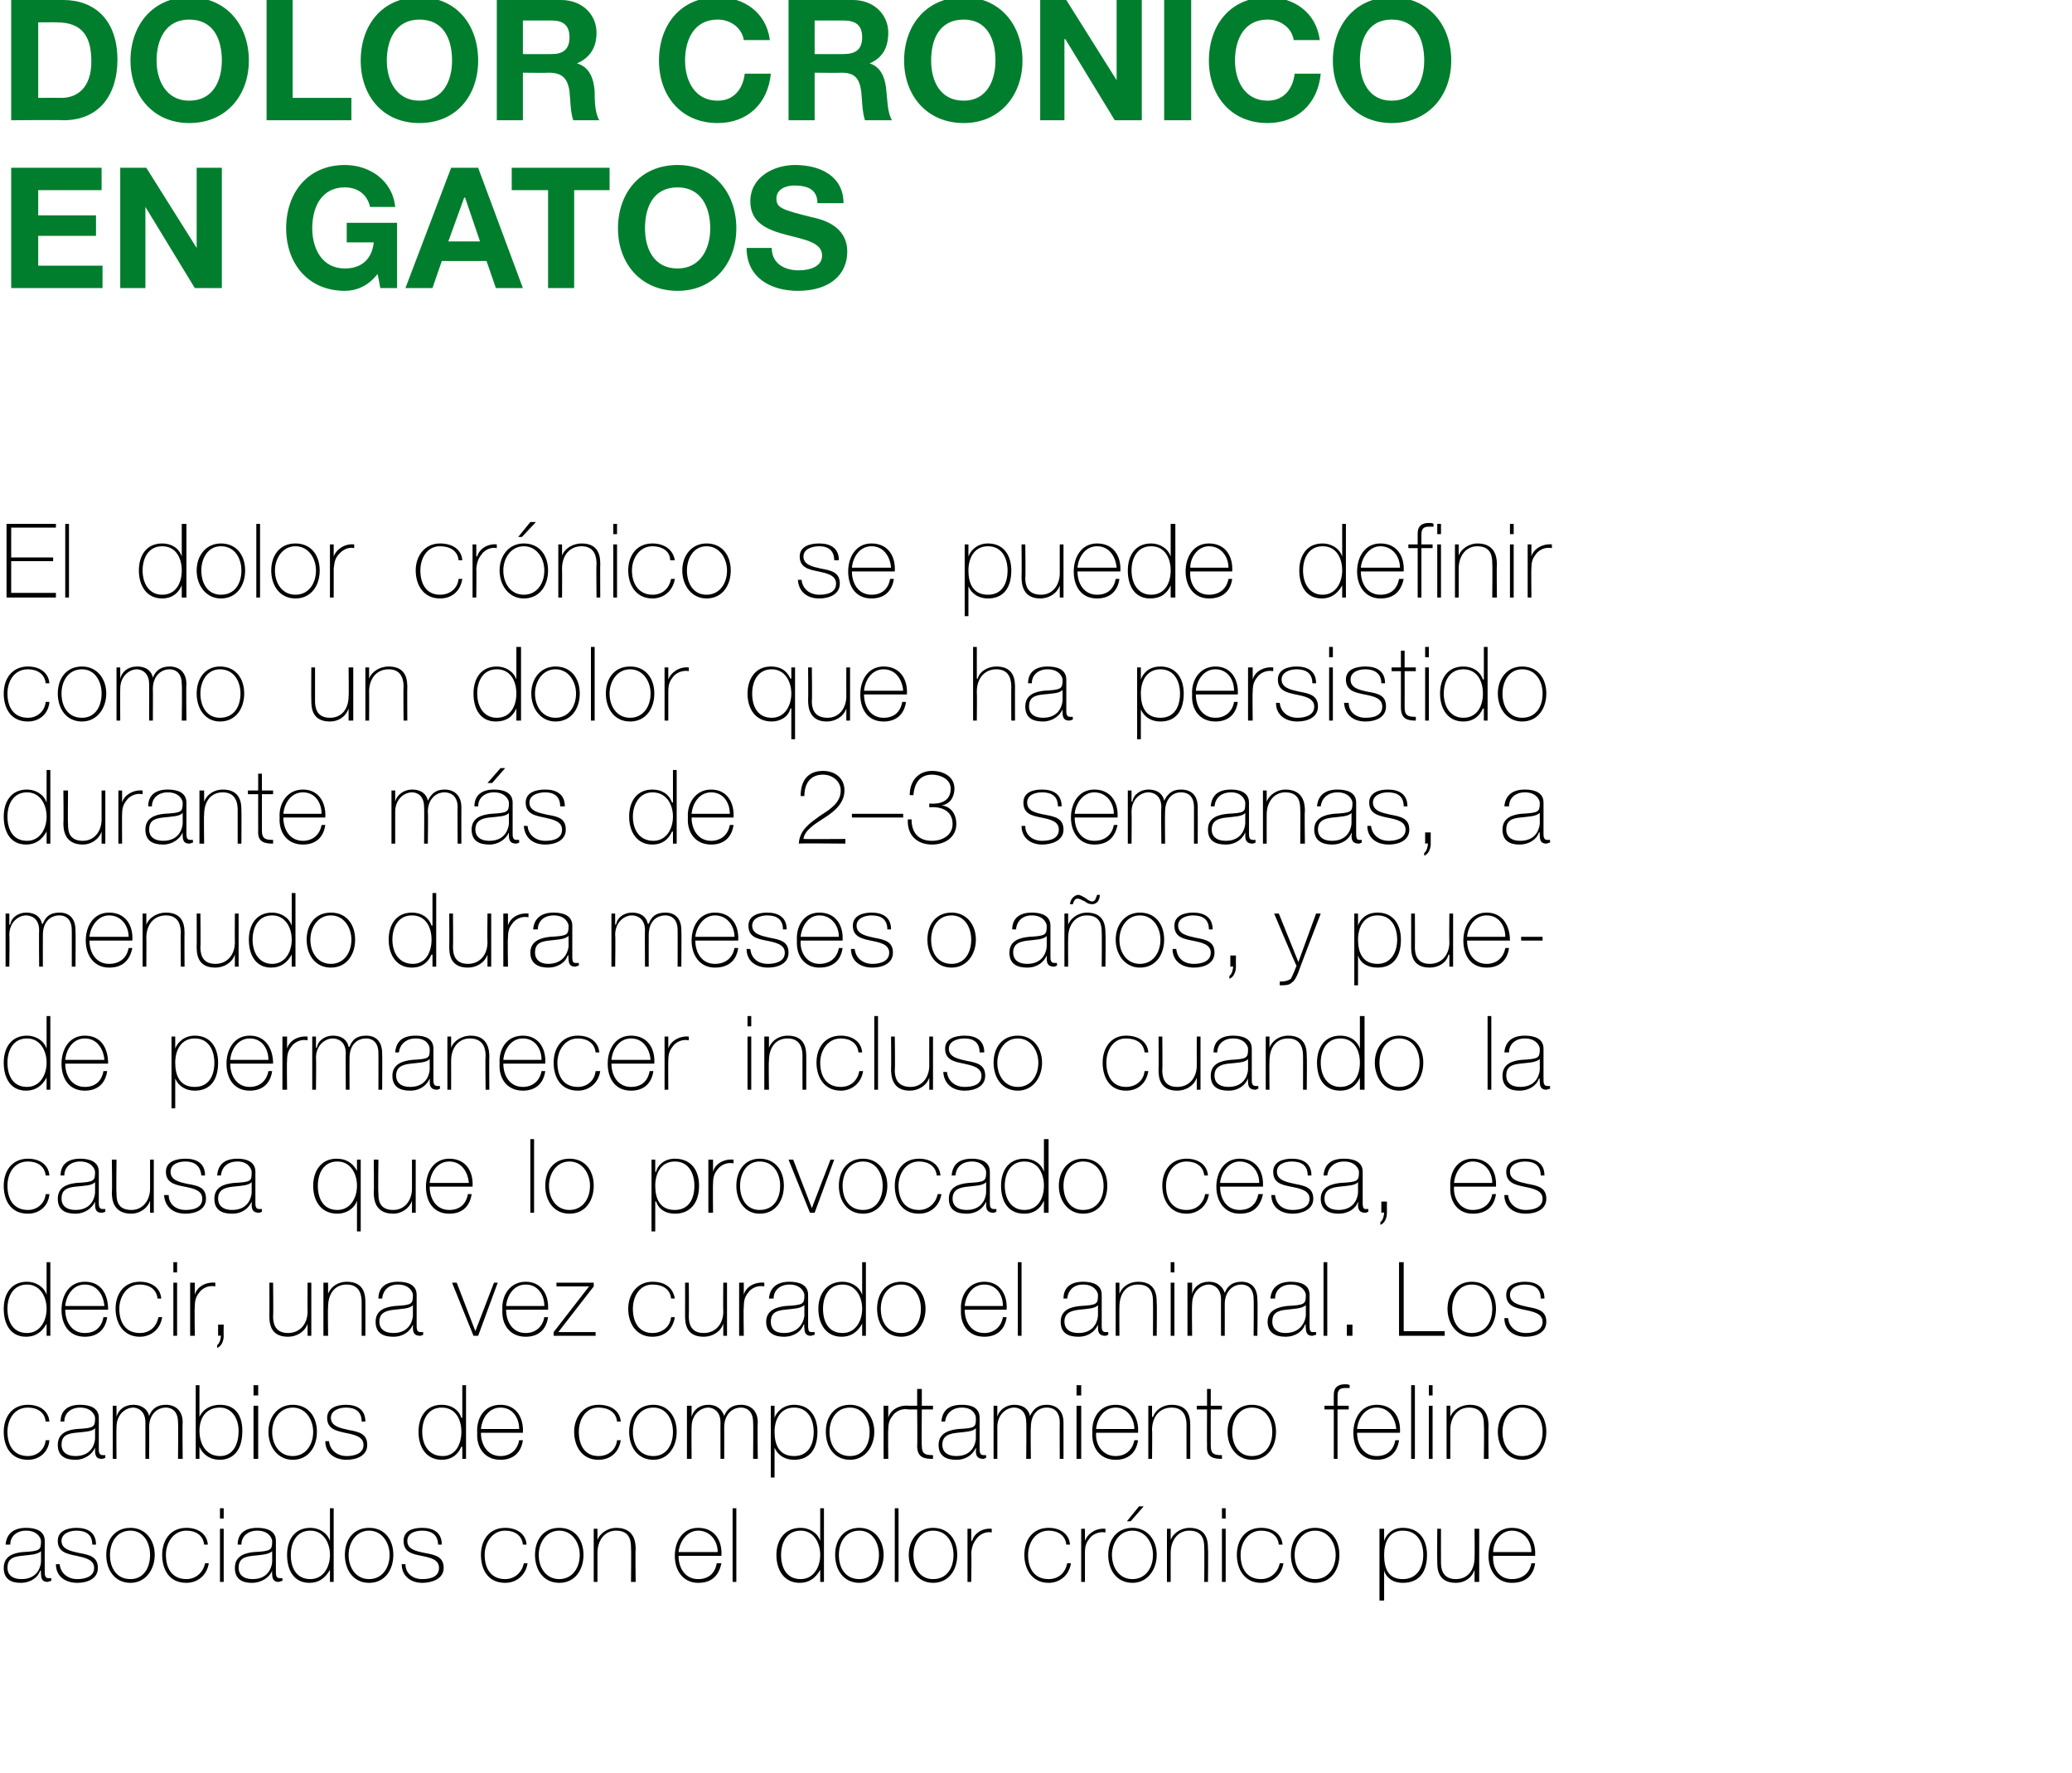
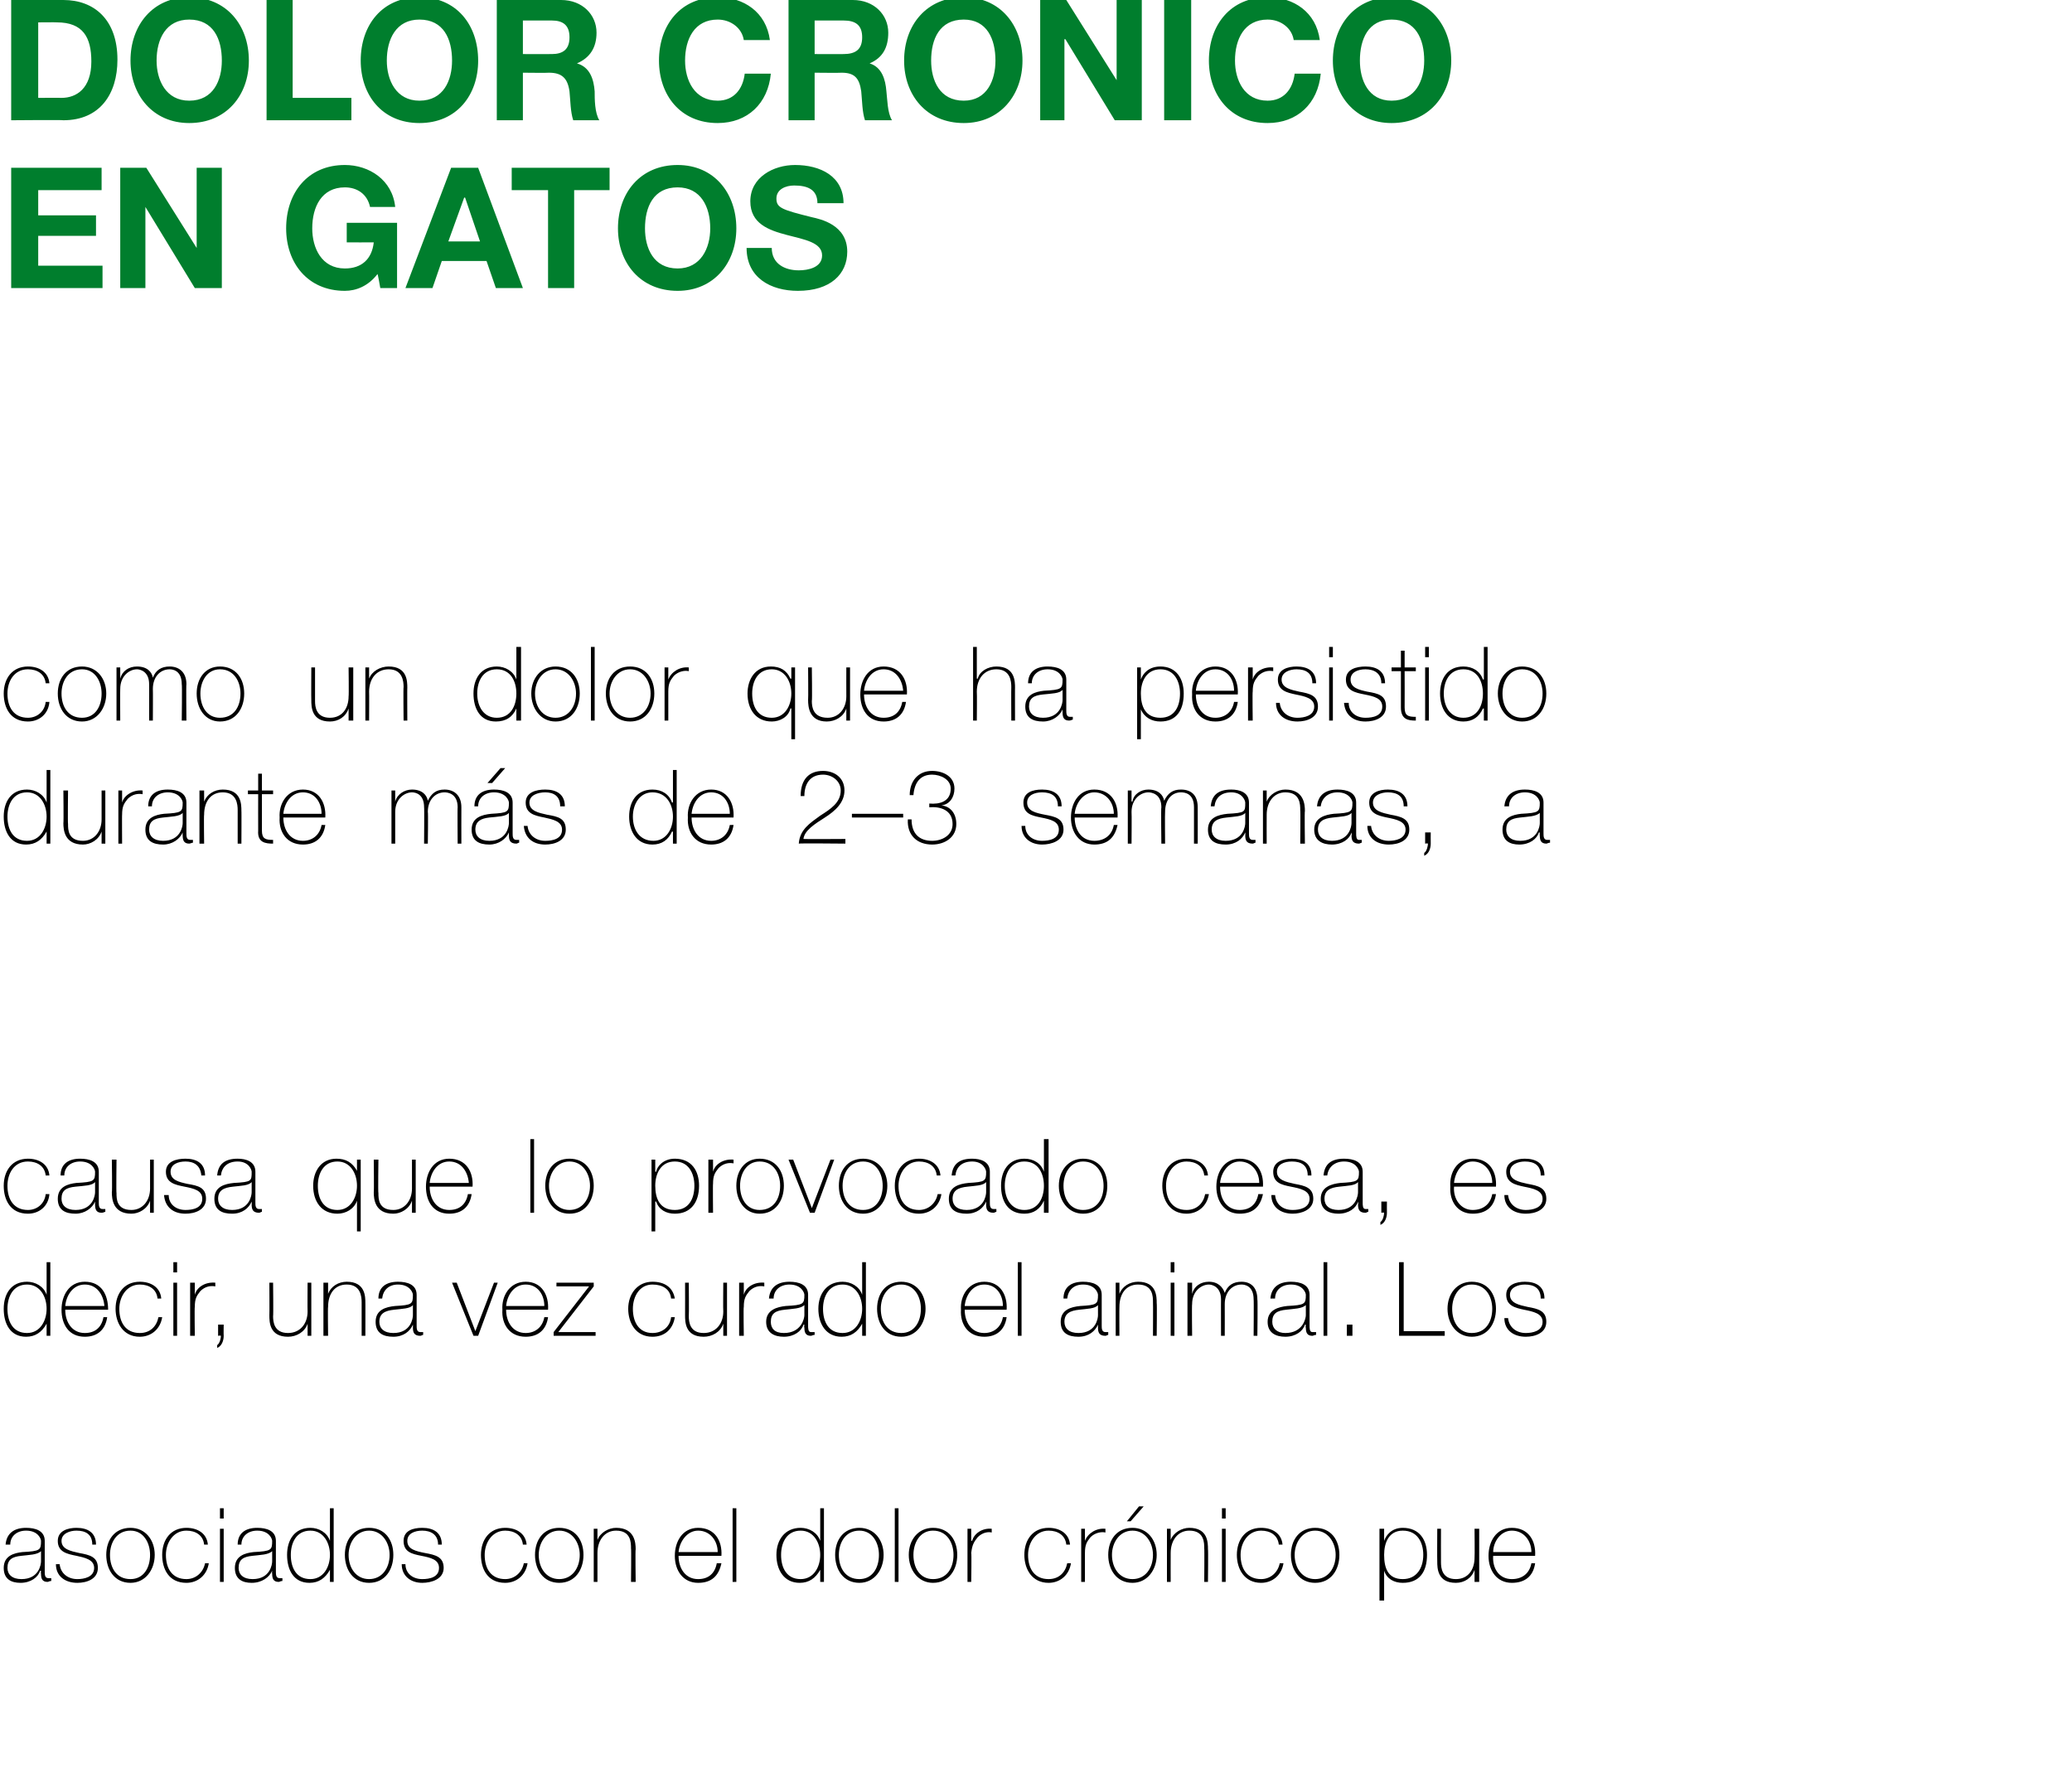
<svg xmlns="http://www.w3.org/2000/svg" version="1.1" width="222.3px" height="190.2px" viewBox="0 0 222.3 190.2">
  <desc>Dolor cr nico en gatos El dolor cr nico se puede definir como un dolor que ha persistido durante m s de 2 3 semanas</desc>
  <defs />
  <g id="Polygon21992">
    <path d="M 4.4 166.4 C 4 166.8 3.1 166.8 2.3 166.9 C 1.3 167 0.8 167.3 0.8 168.2 C 0.8 168.9 1.3 169.4 2.3 169.4 C 4.2 169.4 4.4 167.8 4.4 167.5 C 4.4 167.5 4.4 166.4 4.4 166.4 Z M 4.8 168.6 C 4.8 168.9 4.8 169.3 5.2 169.3 C 5.2 169.3 5.3 169.3 5.5 169.3 C 5.5 169.3 5.5 169.6 5.5 169.6 C 5.3 169.6 5.2 169.7 5.1 169.7 C 4.5 169.7 4.4 169.3 4.4 168.8 C 4.37 168.83 4.4 168.5 4.4 168.5 C 4.4 168.5 4.35 168.53 4.3 168.5 C 4.1 169.2 3.3 169.8 2.2 169.8 C 1.2 169.8 0.4 169.4 0.4 168.2 C 0.4 166.9 1.5 166.6 2.4 166.5 C 4.3 166.4 4.4 166.3 4.4 165.3 C 4.4 165.1 4.1 164.2 2.8 164.2 C 1.8 164.2 1.1 164.8 1.1 165.7 C 1.1 165.7 0.6 165.7 0.6 165.7 C 0.7 164.5 1.5 163.9 2.8 163.9 C 3.8 163.9 4.8 164.2 4.8 165.3 C 4.8 165.3 4.8 168.6 4.8 168.6 Z M 6.4 167.8 C 6.5 168.8 7.3 169.4 8.3 169.4 C 9 169.4 10.1 169.2 10.1 168.2 C 10.1 167.3 9.1 167.1 8.2 166.9 C 7.2 166.7 6.2 166.5 6.2 165.3 C 6.2 164.2 7.3 163.9 8.2 163.9 C 9.4 163.9 10.3 164.4 10.3 165.7 C 10.3 165.7 9.9 165.7 9.9 165.7 C 9.9 164.6 9.2 164.2 8.2 164.2 C 7.5 164.2 6.6 164.5 6.6 165.3 C 6.6 166.2 7.6 166.4 8.5 166.6 C 9.6 166.8 10.5 167 10.5 168.2 C 10.5 169.4 9.3 169.8 8.3 169.8 C 7 169.8 6 169.1 6 167.8 C 6 167.8 6.4 167.8 6.4 167.8 Z M 14 163.9 C 15.6 163.9 16.6 165.2 16.6 166.8 C 16.6 168.4 15.6 169.8 14 169.8 C 12.3 169.8 11.4 168.4 11.4 166.8 C 11.4 165.2 12.3 163.9 14 163.9 Z M 14 169.4 C 15.4 169.4 16.1 168.2 16.1 166.8 C 16.1 165.5 15.4 164.2 14 164.2 C 12.5 164.2 11.8 165.5 11.8 166.8 C 11.8 168.2 12.5 169.4 14 169.4 Z M 21.9 165.7 C 21.8 164.7 21 164.2 20 164.2 C 18.6 164.2 17.8 165.5 17.8 166.8 C 17.8 168.3 18.5 169.4 20 169.4 C 21 169.4 21.8 168.7 22 167.7 C 22 167.7 22.4 167.7 22.4 167.7 C 22.2 169 21.2 169.8 20 169.8 C 18.1 169.8 17.4 168.3 17.4 166.8 C 17.4 165.2 18.3 163.9 20 163.9 C 21.2 163.9 22.2 164.5 22.3 165.7 C 22.3 165.7 21.9 165.7 21.9 165.7 Z M 23.6 169.7 L 23.6 164 L 24 164 L 24 169.7 L 23.6 169.7 Z M 23.6 162.9 L 23.6 161.8 L 24 161.8 L 24 162.9 L 23.6 162.9 Z M 29.2 166.4 C 28.8 166.8 27.9 166.8 27.1 166.9 C 26.1 167 25.6 167.3 25.6 168.2 C 25.6 168.9 26.1 169.4 27.1 169.4 C 29 169.4 29.2 167.8 29.2 167.5 C 29.2 167.5 29.2 166.4 29.2 166.4 Z M 29.6 168.6 C 29.6 168.9 29.6 169.3 30 169.3 C 30 169.3 30.1 169.3 30.3 169.3 C 30.3 169.3 30.3 169.6 30.3 169.6 C 30.1 169.6 30 169.7 29.9 169.7 C 29.3 169.7 29.2 169.3 29.2 168.8 C 29.17 168.83 29.2 168.5 29.2 168.5 C 29.2 168.5 29.15 168.53 29.2 168.5 C 28.9 169.2 28.1 169.8 27 169.8 C 26 169.8 25.2 169.4 25.2 168.2 C 25.2 166.9 26.3 166.6 27.2 166.5 C 29.1 166.4 29.2 166.3 29.2 165.3 C 29.2 165.1 28.9 164.2 27.6 164.2 C 26.6 164.2 25.9 164.8 25.9 165.7 C 25.9 165.7 25.5 165.7 25.5 165.7 C 25.5 164.5 26.3 163.9 27.6 163.9 C 28.6 163.9 29.6 164.2 29.6 165.3 C 29.6 165.3 29.6 168.6 29.6 168.6 Z M 35.4 166.8 C 35.4 165.5 34.7 164.2 33.3 164.2 C 31.8 164.2 31.2 165.5 31.2 166.8 C 31.2 168.2 31.8 169.4 33.3 169.4 C 34.7 169.4 35.4 168.1 35.4 166.8 Z M 35.4 168.4 C 35.4 168.4 35.38 168.44 35.4 168.4 C 34.9 169.3 34.2 169.8 33.2 169.8 C 31.5 169.8 30.8 168.4 30.8 166.8 C 30.8 165.2 31.6 163.9 33.3 163.9 C 34.2 163.9 35.1 164.4 35.4 165.3 C 35.38 165.26 35.4 165.3 35.4 165.3 L 35.4 161.8 L 35.8 161.8 L 35.8 169.7 L 35.4 169.7 L 35.4 168.4 Z M 39.6 163.9 C 41.3 163.9 42.2 165.2 42.2 166.8 C 42.2 168.4 41.3 169.8 39.6 169.8 C 37.9 169.8 37 168.4 37 166.8 C 37 165.2 37.9 163.9 39.6 163.9 Z M 39.6 169.4 C 41 169.4 41.8 168.2 41.8 166.8 C 41.8 165.5 41 164.2 39.6 164.2 C 38.2 164.2 37.4 165.5 37.4 166.8 C 37.4 168.2 38.2 169.4 39.6 169.4 Z M 43.5 167.8 C 43.5 168.8 44.3 169.4 45.3 169.4 C 46.1 169.4 47.1 169.2 47.1 168.2 C 47.1 167.3 46.2 167.1 45.2 166.9 C 44.2 166.7 43.3 166.5 43.3 165.3 C 43.3 164.2 44.3 163.9 45.3 163.9 C 46.5 163.9 47.4 164.4 47.4 165.7 C 47.4 165.7 47 165.7 47 165.7 C 47 164.6 46.2 164.2 45.3 164.2 C 44.5 164.2 43.7 164.5 43.7 165.3 C 43.7 166.2 44.6 166.4 45.6 166.6 C 46.7 166.8 47.6 167 47.6 168.2 C 47.6 169.4 46.3 169.8 45.3 169.8 C 44.1 169.8 43.1 169.1 43.1 167.8 C 43.1 167.8 43.5 167.8 43.5 167.8 Z M 56.1 165.7 C 56 164.7 55.2 164.2 54.2 164.2 C 52.8 164.2 52 165.5 52 166.8 C 52 168.3 52.7 169.4 54.2 169.4 C 55.2 169.4 56 168.7 56.2 167.7 C 56.2 167.7 56.6 167.7 56.6 167.7 C 56.4 169 55.4 169.8 54.2 169.8 C 52.3 169.8 51.6 168.3 51.6 166.8 C 51.6 165.2 52.5 163.9 54.2 163.9 C 55.4 163.9 56.4 164.5 56.5 165.7 C 56.5 165.7 56.1 165.7 56.1 165.7 Z M 60 163.9 C 61.7 163.9 62.6 165.2 62.6 166.8 C 62.6 168.4 61.7 169.8 60 169.8 C 58.3 169.8 57.4 168.4 57.4 166.8 C 57.4 165.2 58.3 163.9 60 163.9 Z M 60 169.4 C 61.4 169.4 62.2 168.2 62.2 166.8 C 62.2 165.5 61.4 164.2 60 164.2 C 58.6 164.2 57.8 165.5 57.8 166.8 C 57.8 168.2 58.6 169.4 60 169.4 Z M 63.7 164 L 64.1 164 L 64.1 165.2 C 64.1 165.2 64.12 165.21 64.1 165.2 C 64.4 164.4 65.3 163.9 66.1 163.9 C 68.1 163.9 68.2 165.5 68.2 166.2 C 68.15 166.15 68.2 169.7 68.2 169.7 L 67.7 169.7 C 67.7 169.7 67.74 166.08 67.7 166.1 C 67.7 165.5 67.7 164.2 66.1 164.2 C 64.9 164.2 64.1 165.2 64.1 166.6 C 64.1 166.59 64.1 169.7 64.1 169.7 L 63.7 169.7 L 63.7 164 Z M 72.8 166.9 C 72.8 168.2 73.5 169.4 74.9 169.4 C 76 169.4 76.7 168.8 76.9 167.7 C 76.9 167.7 77.4 167.7 77.4 167.7 C 77.1 169.1 76.3 169.8 74.9 169.8 C 73.3 169.8 72.4 168.5 72.4 166.9 C 72.4 165.4 73.2 163.9 74.9 163.9 C 76.7 163.9 77.5 165.3 77.4 166.9 C 77.4 166.9 72.8 166.9 72.8 166.9 Z M 77 166.5 C 77 165.3 76.2 164.2 74.9 164.2 C 73.7 164.2 72.9 165.4 72.8 166.5 C 72.8 166.5 77 166.5 77 166.5 Z M 79 161.8 L 79 169.7 L 78.6 169.7 L 78.6 161.8 L 79 161.8 Z M 88 166.8 C 88 165.5 87.3 164.2 85.9 164.2 C 84.4 164.2 83.8 165.5 83.8 166.8 C 83.8 168.2 84.4 169.4 85.9 169.4 C 87.3 169.4 88 168.1 88 166.8 Z M 88 168.4 C 88 168.4 87.96 168.44 88 168.4 C 87.5 169.3 86.8 169.8 85.8 169.8 C 84.1 169.8 83.3 168.4 83.3 166.8 C 83.3 165.2 84.2 163.9 85.9 163.9 C 86.8 163.9 87.7 164.4 88 165.3 C 87.96 165.26 88 165.3 88 165.3 L 88 161.8 L 88.4 161.8 L 88.4 169.7 L 88 169.7 L 88 168.4 Z M 92.2 163.9 C 93.8 163.9 94.8 165.2 94.8 166.8 C 94.8 168.4 93.8 169.8 92.2 169.8 C 90.5 169.8 89.6 168.4 89.6 166.8 C 89.6 165.2 90.5 163.9 92.2 163.9 Z M 92.2 169.4 C 93.6 169.4 94.3 168.2 94.3 166.8 C 94.3 165.5 93.6 164.2 92.2 164.2 C 90.7 164.2 90 165.5 90 166.8 C 90 168.2 90.7 169.4 92.2 169.4 Z M 96.4 161.8 L 96.4 169.7 L 96 169.7 L 96 161.8 L 96.4 161.8 Z M 100.1 163.9 C 101.8 163.9 102.7 165.2 102.7 166.8 C 102.7 168.4 101.8 169.8 100.1 169.8 C 98.5 169.8 97.5 168.4 97.5 166.8 C 97.5 165.2 98.5 163.9 100.1 163.9 Z M 100.1 169.4 C 101.6 169.4 102.3 168.2 102.3 166.8 C 102.3 165.5 101.6 164.2 100.1 164.2 C 98.7 164.2 98 165.5 98 166.8 C 98 168.2 98.7 169.4 100.1 169.4 Z M 104.2 165.3 C 104.2 165.3 104.28 165.25 104.3 165.3 C 104.5 164.5 105.4 163.9 106.4 164 C 106.4 164 106.4 164.4 106.4 164.4 C 106 164.3 105.4 164.4 104.9 164.9 C 104.5 165.4 104.3 165.7 104.2 166.6 C 104.25 166.56 104.2 169.7 104.2 169.7 L 103.8 169.7 L 103.8 164 L 104.2 164 L 104.2 165.3 Z M 114.4 165.7 C 114.3 164.7 113.5 164.2 112.5 164.2 C 111.1 164.2 110.3 165.5 110.3 166.8 C 110.3 168.3 111 169.4 112.5 169.4 C 113.6 169.4 114.3 168.7 114.5 167.7 C 114.5 167.7 114.9 167.7 114.9 167.7 C 114.7 169 113.7 169.8 112.5 169.8 C 110.7 169.8 109.9 168.3 109.9 166.8 C 109.9 165.2 110.8 163.9 112.5 163.9 C 113.7 163.9 114.7 164.5 114.8 165.7 C 114.8 165.7 114.4 165.7 114.4 165.7 Z M 116.4 165.3 C 116.4 165.3 116.43 165.25 116.4 165.3 C 116.7 164.5 117.6 163.9 118.6 164 C 118.6 164 118.6 164.4 118.6 164.4 C 118.2 164.3 117.5 164.4 117 164.9 C 116.6 165.4 116.4 165.7 116.4 166.6 C 116.4 166.56 116.4 169.7 116.4 169.7 L 116 169.7 L 116 164 L 116.4 164 L 116.4 165.3 Z M 121.5 163.9 C 123.1 163.9 124.1 165.2 124.1 166.8 C 124.1 168.4 123.1 169.8 121.5 169.8 C 119.8 169.8 118.9 168.4 118.9 166.8 C 118.9 165.2 119.8 163.9 121.5 163.9 Z M 121.5 169.4 C 122.9 169.4 123.7 168.2 123.7 166.8 C 123.7 165.5 122.9 164.2 121.5 164.2 C 120.1 164.2 119.3 165.5 119.3 166.8 C 119.3 168.2 120.1 169.4 121.5 169.4 Z M 122.2 161.6 L 122.7 161.6 L 121.3 163.2 L 120.9 163.2 L 122.2 161.6 Z M 125.2 164 L 125.6 164 L 125.6 165.2 C 125.6 165.2 125.61 165.21 125.6 165.2 C 125.9 164.4 126.8 163.9 127.6 163.9 C 129.6 163.9 129.6 165.5 129.6 166.2 C 129.64 166.15 129.6 169.7 129.6 169.7 L 129.2 169.7 C 129.2 169.7 129.23 166.08 129.2 166.1 C 129.2 165.5 129.2 164.2 127.6 164.2 C 126.4 164.2 125.6 165.2 125.6 166.6 C 125.59 166.59 125.6 169.7 125.6 169.7 L 125.2 169.7 L 125.2 164 Z M 131.1 169.7 L 131.1 164 L 131.5 164 L 131.5 169.7 L 131.1 169.7 Z M 131.1 162.9 L 131.1 161.8 L 131.5 161.8 L 131.5 162.9 L 131.1 162.9 Z M 137.2 165.7 C 137.1 164.7 136.3 164.2 135.3 164.2 C 133.9 164.2 133.1 165.5 133.1 166.8 C 133.1 168.3 133.8 169.4 135.3 169.4 C 136.3 169.4 137.1 168.7 137.3 167.7 C 137.3 167.7 137.7 167.7 137.7 167.7 C 137.5 169 136.5 169.8 135.3 169.8 C 133.5 169.8 132.7 168.3 132.7 166.8 C 132.7 165.2 133.6 163.9 135.3 163.9 C 136.5 163.9 137.5 164.5 137.6 165.7 C 137.6 165.7 137.2 165.7 137.2 165.7 Z M 141.1 163.9 C 142.8 163.9 143.7 165.2 143.7 166.8 C 143.7 168.4 142.8 169.8 141.1 169.8 C 139.4 169.8 138.5 168.4 138.5 166.8 C 138.5 165.2 139.4 163.9 141.1 163.9 Z M 141.1 169.4 C 142.5 169.4 143.3 168.2 143.3 166.8 C 143.3 165.5 142.5 164.2 141.1 164.2 C 139.7 164.2 138.9 165.5 138.9 166.8 C 138.9 168.2 139.7 169.4 141.1 169.4 Z M 152.7 166.8 C 152.7 165.5 152.1 164.2 150.5 164.2 C 149 164.2 148.5 165.5 148.5 166.8 C 148.5 168.2 148.9 169.4 150.5 169.4 C 152 169.4 152.7 168.2 152.7 166.8 Z M 148.5 165.3 C 148.5 165.3 148.49 165.3 148.5 165.3 C 148.7 164.7 149.3 163.9 150.5 163.9 C 152.3 163.9 153.1 165.2 153.1 166.8 C 153.1 168.6 152.3 169.8 150.5 169.8 C 149.6 169.8 148.8 169.4 148.5 168.5 C 148.49 168.48 148.5 168.5 148.5 168.5 L 148.5 171.7 L 148 171.7 L 148 164 L 148.5 164 L 148.5 165.3 Z M 158.7 169.7 L 158.2 169.7 L 158.2 168.4 C 158.2 168.4 158.21 168.44 158.2 168.4 C 157.9 169.3 157.1 169.8 156.2 169.8 C 154.2 169.8 154.2 168.2 154.2 167.5 C 154.18 167.5 154.2 164 154.2 164 L 154.6 164 C 154.6 164 154.59 167.57 154.6 167.6 C 154.6 168.2 154.7 169.4 156.2 169.4 C 157.5 169.4 158.2 168.4 158.2 167.1 C 158.23 167.06 158.2 164 158.2 164 L 158.7 164 L 158.7 169.7 Z M 160.2 166.9 C 160.1 168.2 160.8 169.4 162.2 169.4 C 163.3 169.4 164.1 168.8 164.3 167.7 C 164.3 167.7 164.7 167.7 164.7 167.7 C 164.5 169.1 163.6 169.8 162.2 169.8 C 160.6 169.8 159.7 168.5 159.7 166.9 C 159.7 165.4 160.5 163.9 162.2 163.9 C 164 163.9 164.8 165.3 164.7 166.9 C 164.7 166.9 160.2 166.9 160.2 166.9 Z M 164.3 166.5 C 164.3 165.3 163.5 164.2 162.2 164.2 C 161 164.2 160.2 165.4 160.2 166.5 C 160.2 166.5 164.3 166.5 164.3 166.5 Z " stroke="none" fill="#000" />
  </g>
  <g id="Polygon21991">
-     <path d="M 4.9 152.5 C 4.8 151.5 4 151 3 151 C 1.5 151 0.8 152.3 0.8 153.6 C 0.8 155.1 1.5 156.2 3 156.2 C 4 156.2 4.8 155.5 4.9 154.5 C 4.9 154.5 5.3 154.5 5.3 154.5 C 5.2 155.8 4.2 156.6 3 156.6 C 1.1 156.6 0.4 155.1 0.4 153.6 C 0.4 152 1.3 150.7 3 150.7 C 4.2 150.7 5.2 151.3 5.3 152.5 C 5.3 152.5 4.9 152.5 4.9 152.5 Z M 10.2 153.2 C 9.9 153.6 9 153.6 8.1 153.7 C 7.1 153.8 6.6 154.1 6.6 155 C 6.6 155.7 7.1 156.2 8.1 156.2 C 10 156.2 10.2 154.6 10.2 154.3 C 10.2 154.3 10.2 153.2 10.2 153.2 Z M 10.6 155.4 C 10.6 155.7 10.6 156.1 11 156.1 C 11.1 156.1 11.2 156.1 11.3 156.1 C 11.3 156.1 11.3 156.4 11.3 156.4 C 11.2 156.4 11.1 156.5 10.9 156.5 C 10.3 156.5 10.2 156.1 10.2 155.6 C 10.19 155.63 10.2 155.3 10.2 155.3 C 10.2 155.3 10.16 155.33 10.2 155.3 C 9.9 156 9.1 156.6 8.1 156.6 C 7 156.6 6.2 156.2 6.2 155 C 6.2 153.7 7.3 153.4 8.2 153.3 C 10.1 153.2 10.2 153.1 10.2 152.1 C 10.2 151.9 9.9 151 8.6 151 C 7.6 151 6.9 151.6 6.9 152.5 C 6.9 152.5 6.5 152.5 6.5 152.5 C 6.5 151.3 7.3 150.7 8.6 150.7 C 9.6 150.7 10.6 151 10.6 152.1 C 10.6 152.1 10.6 155.4 10.6 155.4 Z M 12.1 150.8 L 12.5 150.8 L 12.5 152 C 12.5 152 12.5 151.95 12.5 152 C 12.7 151.2 13.4 150.7 14.3 150.7 C 15.3 150.7 15.9 151.3 16 151.9 C 16 151.9 16 151.9 16 151.9 C 16.3 151.1 16.9 150.7 17.8 150.7 C 18.8 150.7 19.6 151.3 19.6 152.6 C 19.56 152.59 19.6 156.5 19.6 156.5 L 19.1 156.5 C 19.1 156.5 19.14 152.58 19.1 152.6 C 19.1 151.1 18.1 151 17.8 151 C 16.8 151 16 151.8 16 153.1 C 16.02 153.11 16 156.5 16 156.5 L 15.6 156.5 C 15.6 156.5 15.6 152.58 15.6 152.6 C 15.6 151.2 14.6 151 14.3 151 C 13.5 151 12.5 151.7 12.5 153.1 C 12.47 153.11 12.5 156.5 12.5 156.5 L 12.1 156.5 L 12.1 150.8 Z M 25.6 153.5 C 25.6 152.2 24.9 151 23.6 151 C 22.1 151 21.4 152.1 21.4 153.5 C 21.4 154.9 22.1 156.2 23.6 156.2 C 25.1 156.2 25.6 154.8 25.6 153.5 Z M 21 148.6 L 21.4 148.6 L 21.4 152 C 21.4 152 21.45 152 21.4 152 C 21.8 151.1 22.7 150.7 23.6 150.7 C 25.3 150.7 26 151.9 26 153.5 C 26 156.2 24.4 156.6 23.6 156.6 C 22.1 156.6 21.5 155.5 21.4 155.2 C 21.45 155.19 21.4 155.2 21.4 155.2 L 21.4 156.5 L 21 156.5 L 21 148.6 Z M 27.2 156.5 L 27.2 150.8 L 27.7 150.8 L 27.7 156.5 L 27.2 156.5 Z M 27.2 149.7 L 27.2 148.6 L 27.7 148.6 L 27.7 149.7 L 27.2 149.7 Z M 31.4 150.7 C 33.1 150.7 34 152 34 153.6 C 34 155.2 33.1 156.6 31.4 156.6 C 29.8 156.6 28.8 155.2 28.8 153.6 C 28.8 152 29.8 150.7 31.4 150.7 Z M 31.4 156.2 C 32.8 156.2 33.6 155 33.6 153.6 C 33.6 152.3 32.8 151 31.4 151 C 30 151 29.2 152.3 29.2 153.6 C 29.2 155 30 156.2 31.4 156.2 Z M 35.3 154.6 C 35.4 155.6 36.2 156.2 37.2 156.2 C 37.9 156.2 39 156 39 155 C 39 154.1 38 153.9 37 153.7 C 36.1 153.5 35.1 153.3 35.1 152.1 C 35.1 151 36.2 150.7 37.1 150.7 C 38.3 150.7 39.2 151.2 39.2 152.5 C 39.2 152.5 38.8 152.5 38.8 152.5 C 38.8 151.4 38.1 151 37.1 151 C 36.4 151 35.5 151.3 35.5 152.1 C 35.5 153 36.5 153.2 37.4 153.4 C 38.5 153.6 39.4 153.8 39.4 155 C 39.4 156.2 38.2 156.6 37.2 156.6 C 35.9 156.6 34.9 155.9 34.9 154.6 C 34.9 154.6 35.3 154.6 35.3 154.6 Z M 49.5 153.6 C 49.5 152.3 48.9 151 47.4 151 C 45.9 151 45.3 152.3 45.3 153.6 C 45.3 155 46 156.2 47.5 156.2 C 48.9 156.2 49.5 154.9 49.5 153.6 Z M 49.6 155.2 C 49.6 155.2 49.53 155.24 49.5 155.2 C 49.1 156.1 48.4 156.6 47.4 156.6 C 45.7 156.6 44.9 155.2 44.9 153.6 C 44.9 152 45.7 150.7 47.4 150.7 C 48.4 150.7 49.2 151.2 49.5 152.1 C 49.53 152.06 49.6 152.1 49.6 152.1 L 49.6 148.6 L 50 148.6 L 50 156.5 L 49.6 156.5 L 49.6 155.2 Z M 51.6 153.7 C 51.6 155 52.3 156.2 53.7 156.2 C 54.7 156.2 55.5 155.6 55.7 154.5 C 55.7 154.5 56.1 154.5 56.1 154.5 C 55.9 155.9 55 156.6 53.7 156.6 C 52 156.6 51.1 155.3 51.2 153.7 C 51.1 152.2 51.9 150.7 53.7 150.7 C 55.4 150.7 56.2 152.1 56.1 153.7 C 56.1 153.7 51.6 153.7 51.6 153.7 Z M 55.7 153.3 C 55.7 152.1 55 151 53.7 151 C 52.4 151 51.7 152.2 51.6 153.3 C 51.6 153.3 55.7 153.3 55.7 153.3 Z M 66.2 152.5 C 66.1 151.5 65.3 151 64.2 151 C 62.8 151 62.1 152.3 62.1 153.6 C 62.1 155.1 62.8 156.2 64.2 156.2 C 65.3 156.2 66.1 155.5 66.2 154.5 C 66.2 154.5 66.6 154.5 66.6 154.5 C 66.4 155.8 65.5 156.6 64.2 156.6 C 62.4 156.6 61.6 155.1 61.6 153.6 C 61.6 152 62.6 150.7 64.2 150.7 C 65.5 150.7 66.5 151.3 66.6 152.5 C 66.6 152.5 66.2 152.5 66.2 152.5 Z M 70.1 150.7 C 71.7 150.7 72.6 152 72.6 153.6 C 72.6 155.2 71.7 156.6 70.1 156.6 C 68.4 156.6 67.5 155.2 67.5 153.6 C 67.5 152 68.4 150.7 70.1 150.7 Z M 70.1 156.2 C 71.5 156.2 72.2 155 72.2 153.6 C 72.2 152.3 71.5 151 70.1 151 C 68.6 151 67.9 152.3 67.9 153.6 C 67.9 155 68.6 156.2 70.1 156.2 Z M 73.7 150.8 L 74.2 150.8 L 74.2 152 C 74.2 152 74.19 151.95 74.2 152 C 74.4 151.2 75.1 150.7 76 150.7 C 77 150.7 77.5 151.3 77.7 151.9 C 77.7 151.9 77.7 151.9 77.7 151.9 C 78 151.1 78.6 150.7 79.5 150.7 C 80.5 150.7 81.3 151.3 81.3 152.6 C 81.25 152.59 81.3 156.5 81.3 156.5 L 80.8 156.5 C 80.8 156.5 80.83 152.58 80.8 152.6 C 80.8 151.1 79.8 151 79.5 151 C 78.5 151 77.7 151.8 77.7 153.1 C 77.71 153.11 77.7 156.5 77.7 156.5 L 77.3 156.5 C 77.3 156.5 77.29 152.58 77.3 152.6 C 77.3 151.2 76.3 151 76 151 C 75.2 151 74.2 151.7 74.2 153.1 C 74.17 153.11 74.2 156.5 74.2 156.5 L 73.7 156.5 L 73.7 150.8 Z M 87.3 153.6 C 87.3 152.3 86.7 151 85.2 151 C 83.7 151 83.1 152.3 83.1 153.6 C 83.1 155 83.6 156.2 85.2 156.2 C 86.7 156.2 87.3 155 87.3 153.6 Z M 83.1 152.1 C 83.1 152.1 83.14 152.1 83.1 152.1 C 83.3 151.5 84 150.7 85.2 150.7 C 86.9 150.7 87.7 152 87.7 153.6 C 87.7 155.4 86.9 156.6 85.2 156.6 C 84.3 156.6 83.5 156.2 83.1 155.3 C 83.14 155.28 83.1 155.3 83.1 155.3 L 83.1 158.5 L 82.7 158.5 L 82.7 150.8 L 83.1 150.8 L 83.1 152.1 Z M 91.2 150.7 C 92.8 150.7 93.8 152 93.8 153.6 C 93.8 155.2 92.8 156.6 91.2 156.6 C 89.5 156.6 88.6 155.2 88.6 153.6 C 88.6 152 89.5 150.7 91.2 150.7 Z M 91.2 156.2 C 92.6 156.2 93.3 155 93.3 153.6 C 93.3 152.3 92.6 151 91.2 151 C 89.7 151 89 152.3 89 153.6 C 89 155 89.7 156.2 91.2 156.2 Z M 95.3 152.1 C 95.3 152.1 95.3 152.05 95.3 152.1 C 95.5 151.3 96.4 150.7 97.5 150.8 C 97.5 150.8 97.5 151.2 97.5 151.2 C 97 151.1 96.4 151.2 95.9 151.7 C 95.5 152.2 95.3 152.5 95.3 153.4 C 95.26 153.36 95.3 156.5 95.3 156.5 L 94.8 156.5 L 94.8 150.8 L 95.3 150.8 L 95.3 152.1 Z M 100.1 151.2 L 98.9 151.2 C 98.9 151.2 98.86 155.11 98.9 155.1 C 98.9 156 99.3 156.1 100.1 156.1 C 100.1 156.1 100.1 156.5 100.1 156.5 C 99.2 156.5 98.4 156.4 98.4 155.1 C 98.44 155.11 98.4 151.2 98.4 151.2 L 97.4 151.2 L 97.4 150.8 L 98.4 150.8 L 98.4 149 L 98.9 149 L 98.9 150.8 L 100.1 150.8 L 100.1 151.2 Z M 104.7 153.2 C 104.4 153.6 103.5 153.6 102.7 153.7 C 101.7 153.8 101.1 154.1 101.1 155 C 101.1 155.7 101.6 156.2 102.6 156.2 C 104.5 156.2 104.7 154.6 104.7 154.3 C 104.7 154.3 104.7 153.2 104.7 153.2 Z M 105.1 155.4 C 105.1 155.7 105.1 156.1 105.5 156.1 C 105.6 156.1 105.7 156.1 105.8 156.1 C 105.8 156.1 105.8 156.4 105.8 156.4 C 105.7 156.4 105.6 156.5 105.5 156.5 C 104.8 156.5 104.7 156.1 104.7 155.6 C 104.73 155.63 104.7 155.3 104.7 155.3 C 104.7 155.3 104.7 155.33 104.7 155.3 C 104.4 156 103.7 156.6 102.6 156.6 C 101.5 156.6 100.7 156.2 100.7 155 C 100.7 153.7 101.9 153.4 102.8 153.3 C 104.7 153.2 104.7 153.1 104.7 152.1 C 104.7 151.9 104.5 151 103.2 151 C 102.2 151 101.5 151.6 101.4 152.5 C 101.4 152.5 101 152.5 101 152.5 C 101.1 151.3 101.8 150.7 103.2 150.7 C 104.2 150.7 105.1 151 105.1 152.1 C 105.1 152.1 105.1 155.4 105.1 155.4 Z M 106.6 150.8 L 107 150.8 L 107 152 C 107 152 107.03 151.95 107 152 C 107.2 151.2 108 150.7 108.8 150.7 C 109.9 150.7 110.4 151.3 110.5 151.9 C 110.5 151.9 110.5 151.9 110.5 151.9 C 110.9 151.1 111.4 150.7 112.3 150.7 C 113.3 150.7 114.1 151.3 114.1 152.6 C 114.1 152.59 114.1 156.5 114.1 156.5 L 113.7 156.5 C 113.7 156.5 113.68 152.58 113.7 152.6 C 113.7 151.1 112.7 151 112.3 151 C 111.3 151 110.6 151.8 110.6 153.1 C 110.55 153.11 110.6 156.5 110.6 156.5 L 110.1 156.5 C 110.1 156.5 110.14 152.58 110.1 152.6 C 110.1 151.2 109.2 151 108.8 151 C 108 151 107 151.7 107 153.1 C 107.01 153.11 107 156.5 107 156.5 L 106.6 156.5 L 106.6 150.8 Z M 115.5 156.5 L 115.5 150.8 L 116 150.8 L 116 156.5 L 115.5 156.5 Z M 115.5 149.7 L 115.5 148.6 L 116 148.6 L 116 149.7 L 115.5 149.7 Z M 117.6 153.7 C 117.5 155 118.3 156.2 119.7 156.2 C 120.7 156.2 121.5 155.6 121.7 154.5 C 121.7 154.5 122.1 154.5 122.1 154.5 C 121.9 155.9 121 156.6 119.7 156.6 C 118 156.6 117.1 155.3 117.2 153.7 C 117.1 152.2 117.9 150.7 119.7 150.7 C 121.4 150.7 122.2 152.1 122.1 153.7 C 122.1 153.7 117.6 153.7 117.6 153.7 Z M 121.7 153.3 C 121.7 152.1 120.9 151 119.7 151 C 118.4 151 117.7 152.2 117.6 153.3 C 117.6 153.3 121.7 153.3 121.7 153.3 Z M 123.2 150.8 L 123.6 150.8 L 123.6 152 C 123.6 152 123.67 152.01 123.7 152 C 124 151.2 124.8 150.7 125.7 150.7 C 127.7 150.7 127.7 152.3 127.7 153 C 127.7 152.95 127.7 156.5 127.7 156.5 L 127.3 156.5 C 127.3 156.5 127.29 152.88 127.3 152.9 C 127.3 152.3 127.2 151 125.7 151 C 124.4 151 123.6 152 123.6 153.4 C 123.64 153.39 123.6 156.5 123.6 156.5 L 123.2 156.5 L 123.2 150.8 Z M 131.1 151.2 L 129.9 151.2 C 129.9 151.2 129.89 155.11 129.9 155.1 C 129.9 156 130.3 156.1 131.1 156.1 C 131.1 156.1 131.1 156.5 131.1 156.5 C 130.3 156.5 129.4 156.4 129.5 155.1 C 129.48 155.11 129.5 151.2 129.5 151.2 L 128.4 151.2 L 128.4 150.8 L 129.5 150.8 L 129.5 149 L 129.9 149 L 129.9 150.8 L 131.1 150.8 L 131.1 151.2 Z M 134.3 150.7 C 136 150.7 136.9 152 136.9 153.6 C 136.9 155.2 136 156.6 134.3 156.6 C 132.7 156.6 131.7 155.2 131.7 153.6 C 131.7 152 132.7 150.7 134.3 150.7 Z M 134.3 156.2 C 135.8 156.2 136.5 155 136.5 153.6 C 136.5 152.3 135.8 151 134.3 151 C 132.9 151 132.2 152.3 132.2 153.6 C 132.2 155 132.9 156.2 134.3 156.2 Z M 142.1 151.2 L 142.1 150.8 L 143.1 150.8 C 143.1 150.8 143.09 149.63 143.1 149.6 C 143.1 148.8 143.6 148.5 144.3 148.5 C 144.5 148.5 144.7 148.5 144.8 148.6 C 144.8 148.6 144.8 148.9 144.8 148.9 C 144.7 148.9 144.5 148.9 144.3 148.9 C 143.9 148.9 143.5 149 143.5 149.7 C 143.51 149.66 143.5 150.8 143.5 150.8 L 144.7 150.8 L 144.7 151.2 L 143.5 151.2 L 143.5 156.5 L 143.1 156.5 L 143.1 151.2 L 142.1 151.2 Z M 145.6 153.7 C 145.6 155 146.3 156.2 147.7 156.2 C 148.8 156.2 149.5 155.6 149.7 154.5 C 149.7 154.5 150.1 154.5 150.1 154.5 C 149.9 155.9 149 156.6 147.7 156.6 C 146 156.6 145.2 155.3 145.2 153.7 C 145.2 152.2 146 150.7 147.7 150.7 C 149.5 150.7 150.3 152.1 150.2 153.7 C 150.2 153.7 145.6 153.7 145.6 153.7 Z M 149.8 153.3 C 149.7 152.1 149 151 147.7 151 C 146.4 151 145.7 152.2 145.6 153.3 C 145.6 153.3 149.8 153.3 149.8 153.3 Z M 151.8 148.6 L 151.8 156.5 L 151.4 156.5 L 151.4 148.6 L 151.8 148.6 Z M 153.3 156.5 L 153.3 150.8 L 153.7 150.8 L 153.7 156.5 L 153.3 156.5 Z M 153.3 149.7 L 153.3 148.6 L 153.7 148.6 L 153.7 149.7 L 153.3 149.7 Z M 155.2 150.8 L 155.6 150.8 L 155.6 152 C 155.6 152 155.63 152.01 155.6 152 C 155.9 151.2 156.8 150.7 157.7 150.7 C 159.6 150.7 159.7 152.3 159.7 153 C 159.67 152.95 159.7 156.5 159.7 156.5 L 159.2 156.5 C 159.2 156.5 159.25 152.88 159.2 152.9 C 159.2 152.3 159.2 151 157.6 151 C 156.4 151 155.6 152 155.6 153.4 C 155.61 153.39 155.6 156.5 155.6 156.5 L 155.2 156.5 L 155.2 150.8 Z M 163.3 150.7 C 165 150.7 165.9 152 165.9 153.6 C 165.9 155.2 165 156.6 163.3 156.6 C 161.7 156.6 160.7 155.2 160.7 153.6 C 160.7 152 161.7 150.7 163.3 150.7 Z M 163.3 156.2 C 164.8 156.2 165.5 155 165.5 153.6 C 165.5 152.3 164.8 151 163.3 151 C 161.9 151 161.2 152.3 161.2 153.6 C 161.2 155 161.9 156.2 163.3 156.2 Z " stroke="none" fill="#000" />
-   </g>
+     </g>
  <g id="Polygon21990">
    <path d="M 5 140.4 C 5 139.1 4.3 137.8 2.9 137.8 C 1.4 137.8 0.8 139.1 0.8 140.4 C 0.8 141.8 1.4 143 2.9 143 C 4.3 143 5 141.7 5 140.4 Z M 5 142 C 5 142 4.96 142.04 5 142 C 4.5 142.9 3.8 143.4 2.8 143.4 C 1.1 143.4 0.4 142 0.4 140.4 C 0.4 138.8 1.2 137.5 2.9 137.5 C 3.8 137.5 4.7 138 5 138.9 C 4.96 138.86 5 138.9 5 138.9 L 5 135.4 L 5.4 135.4 L 5.4 143.3 L 5 143.3 L 5 142 Z M 7 140.5 C 7 141.8 7.7 143 9.1 143 C 10.2 143 10.9 142.4 11.1 141.3 C 11.1 141.3 11.5 141.3 11.5 141.3 C 11.3 142.7 10.4 143.4 9.1 143.4 C 7.4 143.4 6.6 142.1 6.6 140.5 C 6.6 139 7.4 137.5 9.1 137.5 C 10.9 137.5 11.6 138.9 11.6 140.5 C 11.6 140.5 7 140.5 7 140.5 Z M 11.2 140.1 C 11.1 138.9 10.4 137.8 9.1 137.8 C 7.8 137.8 7.1 139 7 140.1 C 7 140.1 11.2 140.1 11.2 140.1 Z M 16.9 139.3 C 16.8 138.3 16 137.8 15 137.8 C 13.6 137.8 12.8 139.1 12.8 140.4 C 12.8 141.9 13.5 143 15 143 C 16.1 143 16.8 142.3 17 141.3 C 17 141.3 17.4 141.3 17.4 141.3 C 17.2 142.6 16.2 143.4 15 143.4 C 13.2 143.4 12.4 141.9 12.4 140.4 C 12.4 138.8 13.3 137.5 15 137.5 C 16.2 137.5 17.2 138.1 17.3 139.3 C 17.3 139.3 16.9 139.3 16.9 139.3 Z M 18.6 143.3 L 18.6 137.6 L 19 137.6 L 19 143.3 L 18.6 143.3 Z M 18.6 136.5 L 18.6 135.4 L 19 135.4 L 19 136.5 L 18.6 136.5 Z M 20.9 138.9 C 20.9 138.9 20.89 138.85 20.9 138.9 C 21.1 138.1 22 137.5 23.1 137.6 C 23.1 137.6 23.1 138 23.1 138 C 22.6 137.9 22 138 21.5 138.5 C 21.1 139 20.9 139.3 20.9 140.2 C 20.86 140.16 20.9 143.3 20.9 143.3 L 20.4 143.3 L 20.4 137.6 L 20.9 137.6 L 20.9 138.9 Z M 23.3 144.3 C 23.6 144.1 23.7 143.5 23.7 143.3 C 23.65 143.25 23.4 143.3 23.4 143.3 L 23.4 142.1 L 24 142.1 C 24 142.1 23.98 143.25 24 143.3 C 24 143.8 23.8 144.4 23.3 144.6 C 23.3 144.6 23.3 144.3 23.3 144.3 Z M 33.4 143.3 L 33 143.3 L 33 142 C 33 142 32.96 142.04 33 142 C 32.7 142.9 31.8 143.4 30.9 143.4 C 28.9 143.4 28.9 141.8 28.9 141.1 C 28.92 141.1 28.9 137.6 28.9 137.6 L 29.3 137.6 C 29.3 137.6 29.34 141.17 29.3 141.2 C 29.3 141.8 29.4 143 30.9 143 C 32.2 143 33 142 33 140.7 C 32.98 140.66 33 137.6 33 137.6 L 33.4 137.6 L 33.4 143.3 Z M 34.7 137.6 L 35.2 137.6 L 35.2 138.8 C 35.2 138.8 35.18 138.81 35.2 138.8 C 35.5 138 36.3 137.5 37.2 137.5 C 39.2 137.5 39.2 139.1 39.2 139.8 C 39.21 139.75 39.2 143.3 39.2 143.3 L 38.8 143.3 C 38.8 143.3 38.8 139.68 38.8 139.7 C 38.8 139.1 38.7 137.8 37.2 137.8 C 35.9 137.8 35.2 138.8 35.2 140.2 C 35.16 140.19 35.2 143.3 35.2 143.3 L 34.7 143.3 L 34.7 137.6 Z M 44.3 140 C 44 140.4 43.1 140.4 42.3 140.5 C 41.3 140.6 40.7 140.9 40.7 141.8 C 40.7 142.5 41.2 143 42.2 143 C 44.1 143 44.3 141.4 44.3 141.1 C 44.3 141.1 44.3 140 44.3 140 Z M 44.7 142.2 C 44.7 142.5 44.7 142.9 45.1 142.9 C 45.2 142.9 45.3 142.9 45.4 142.9 C 45.4 142.9 45.4 143.2 45.4 143.2 C 45.3 143.2 45.2 143.3 45.1 143.3 C 44.4 143.3 44.3 142.9 44.3 142.4 C 44.31 142.43 44.3 142.1 44.3 142.1 C 44.3 142.1 44.29 142.13 44.3 142.1 C 44 142.8 43.3 143.4 42.2 143.4 C 41.1 143.4 40.3 143 40.3 141.8 C 40.3 140.5 41.4 140.2 42.4 140.1 C 44.2 140 44.3 139.9 44.3 138.9 C 44.3 138.7 44 137.8 42.7 137.8 C 41.7 137.8 41.1 138.4 41 139.3 C 41 139.3 40.6 139.3 40.6 139.3 C 40.6 138.1 41.4 137.5 42.7 137.5 C 43.7 137.5 44.7 137.8 44.7 138.9 C 44.7 138.9 44.7 142.2 44.7 142.2 Z M 51.3 143.3 L 50.8 143.3 L 48.5 137.6 L 49 137.6 L 51 142.8 L 51 142.8 L 53 137.6 L 53.4 137.6 L 51.3 143.3 Z M 54.3 140.5 C 54.3 141.8 55 143 56.4 143 C 57.4 143 58.2 142.4 58.4 141.3 C 58.4 141.3 58.8 141.3 58.8 141.3 C 58.6 142.7 57.7 143.4 56.4 143.4 C 54.7 143.4 53.8 142.1 53.9 140.5 C 53.8 139 54.7 137.5 56.4 137.5 C 58.1 137.5 58.9 138.9 58.8 140.5 C 58.8 140.5 54.3 140.5 54.3 140.5 Z M 58.4 140.1 C 58.4 138.9 57.7 137.8 56.4 137.8 C 55.1 137.8 54.4 139 54.3 140.1 C 54.3 140.1 58.4 140.1 58.4 140.1 Z M 63.9 142.9 L 63.9 143.3 L 59.4 143.3 L 59.4 142.9 L 63.2 138 L 59.7 138 L 59.7 137.6 L 63.7 137.6 L 63.7 138 L 59.9 142.9 L 63.9 142.9 Z M 72 139.3 C 71.9 138.3 71.1 137.8 70 137.8 C 68.6 137.8 67.9 139.1 67.9 140.4 C 67.9 141.9 68.6 143 70 143 C 71.1 143 71.9 142.3 72 141.3 C 72 141.3 72.4 141.3 72.4 141.3 C 72.2 142.6 71.3 143.4 70 143.4 C 68.2 143.4 67.4 141.9 67.4 140.4 C 67.4 138.8 68.4 137.5 70 137.5 C 71.3 137.5 72.2 138.1 72.4 139.3 C 72.4 139.3 72 139.3 72 139.3 Z M 78 143.3 L 77.6 143.3 L 77.6 142 C 77.6 142 77.55 142.04 77.6 142 C 77.3 142.9 76.4 143.4 75.5 143.4 C 73.5 143.4 73.5 141.8 73.5 141.1 C 73.51 141.1 73.5 137.6 73.5 137.6 L 73.9 137.6 C 73.9 137.6 73.93 141.17 73.9 141.2 C 73.9 141.8 74 143 75.5 143 C 76.8 143 77.6 142 77.6 140.7 C 77.57 140.66 77.6 137.6 77.6 137.6 L 78 137.6 L 78 143.3 Z M 79.8 138.9 C 79.8 138.9 79.78 138.85 79.8 138.9 C 80 138.1 80.9 137.5 82 137.6 C 82 137.6 82 138 82 138 C 81.5 137.9 80.9 138 80.4 138.5 C 80 139 79.8 139.3 79.8 140.2 C 79.75 140.16 79.8 143.3 79.8 143.3 L 79.3 143.3 L 79.3 137.6 L 79.8 137.6 L 79.8 138.9 Z M 86.3 140 C 85.9 140.4 85 140.4 84.2 140.5 C 83.2 140.6 82.7 140.9 82.7 141.8 C 82.7 142.5 83.1 143 84.1 143 C 86 143 86.3 141.4 86.3 141.1 C 86.3 141.1 86.3 140 86.3 140 Z M 86.7 142.2 C 86.7 142.5 86.7 142.9 87 142.9 C 87.1 142.9 87.2 142.9 87.4 142.9 C 87.4 142.9 87.4 143.2 87.4 143.2 C 87.2 143.2 87.1 143.3 87 143.3 C 86.4 143.3 86.3 142.9 86.3 142.4 C 86.25 142.43 86.3 142.1 86.3 142.1 C 86.3 142.1 86.23 142.13 86.2 142.1 C 86 142.8 85.2 143.4 84.1 143.4 C 83.1 143.4 82.2 143 82.2 141.8 C 82.2 140.5 83.4 140.2 84.3 140.1 C 86.2 140 86.3 139.9 86.3 138.9 C 86.3 138.7 86 137.8 84.7 137.8 C 83.7 137.8 83 138.4 83 139.3 C 83 139.3 82.5 139.3 82.5 139.3 C 82.6 138.1 83.4 137.5 84.7 137.5 C 85.7 137.5 86.7 137.8 86.7 138.9 C 86.7 138.9 86.7 142.2 86.7 142.2 Z M 92.5 140.4 C 92.5 139.1 91.8 137.8 90.4 137.8 C 88.9 137.8 88.3 139.1 88.3 140.4 C 88.3 141.8 88.9 143 90.4 143 C 91.8 143 92.5 141.7 92.5 140.4 Z M 92.5 142 C 92.5 142 92.46 142.04 92.5 142 C 92 142.9 91.3 143.4 90.3 143.4 C 88.6 143.4 87.8 142 87.8 140.4 C 87.8 138.8 88.7 137.5 90.4 137.5 C 91.3 137.5 92.2 138 92.5 138.9 C 92.46 138.86 92.5 138.9 92.5 138.9 L 92.5 135.4 L 92.9 135.4 L 92.9 143.3 L 92.5 143.3 L 92.5 142 Z M 96.7 137.5 C 98.3 137.5 99.3 138.8 99.3 140.4 C 99.3 142 98.3 143.4 96.7 143.4 C 95 143.4 94.1 142 94.1 140.4 C 94.1 138.8 95 137.5 96.7 137.5 Z M 96.7 143 C 98.1 143 98.8 141.8 98.8 140.4 C 98.8 139.1 98.1 137.8 96.7 137.8 C 95.2 137.8 94.5 139.1 94.5 140.4 C 94.5 141.8 95.2 143 96.7 143 Z M 103.5 140.5 C 103.5 141.8 104.2 143 105.6 143 C 106.6 143 107.4 142.4 107.6 141.3 C 107.6 141.3 108 141.3 108 141.3 C 107.8 142.7 106.9 143.4 105.6 143.4 C 103.9 143.4 103 142.1 103.1 140.5 C 103 139 103.9 137.5 105.6 137.5 C 107.3 137.5 108.1 138.9 108 140.5 C 108 140.5 103.5 140.5 103.5 140.5 Z M 107.6 140.1 C 107.6 138.9 106.9 137.8 105.6 137.8 C 104.3 137.8 103.6 139 103.5 140.1 C 103.5 140.1 107.6 140.1 107.6 140.1 Z M 109.6 135.4 L 109.6 143.3 L 109.2 143.3 L 109.2 135.4 L 109.6 135.4 Z M 117.8 140 C 117.5 140.4 116.6 140.4 115.8 140.5 C 114.8 140.6 114.2 140.9 114.2 141.8 C 114.2 142.5 114.7 143 115.7 143 C 117.6 143 117.8 141.4 117.8 141.1 C 117.8 141.1 117.8 140 117.8 140 Z M 118.2 142.2 C 118.2 142.5 118.2 142.9 118.6 142.9 C 118.7 142.9 118.8 142.9 118.9 142.9 C 118.9 142.9 118.9 143.2 118.9 143.2 C 118.8 143.2 118.7 143.3 118.6 143.3 C 117.9 143.3 117.8 142.9 117.8 142.4 C 117.8 142.43 117.8 142.1 117.8 142.1 C 117.8 142.1 117.78 142.13 117.8 142.1 C 117.5 142.8 116.8 143.4 115.7 143.4 C 114.6 143.4 113.8 143 113.8 141.8 C 113.8 140.5 114.9 140.2 115.9 140.1 C 117.7 140 117.8 139.9 117.8 138.9 C 117.8 138.7 117.5 137.8 116.2 137.8 C 115.2 137.8 114.6 138.4 114.5 139.3 C 114.5 139.3 114.1 139.3 114.1 139.3 C 114.1 138.1 114.9 137.5 116.2 137.5 C 117.2 137.5 118.2 137.8 118.2 138.9 C 118.2 138.9 118.2 142.2 118.2 142.2 Z M 119.7 137.6 L 120.1 137.6 L 120.1 138.8 C 120.1 138.8 120.1 138.81 120.1 138.8 C 120.4 138 121.2 137.5 122.1 137.5 C 124.1 137.5 124.1 139.1 124.1 139.8 C 124.14 139.75 124.1 143.3 124.1 143.3 L 123.7 143.3 C 123.7 143.3 123.72 139.68 123.7 139.7 C 123.7 139.1 123.7 137.8 122.1 137.8 C 120.8 137.8 120.1 138.8 120.1 140.2 C 120.08 140.19 120.1 143.3 120.1 143.3 L 119.7 143.3 L 119.7 137.6 Z M 125.6 143.3 L 125.6 137.6 L 126 137.6 L 126 143.3 L 125.6 143.3 Z M 125.6 136.5 L 125.6 135.4 L 126 135.4 L 126 136.5 L 125.6 136.5 Z M 127.4 137.6 L 127.9 137.6 L 127.9 138.8 C 127.9 138.8 127.89 138.75 127.9 138.8 C 128.1 138 128.8 137.5 129.7 137.5 C 130.7 137.5 131.2 138.1 131.4 138.7 C 131.4 138.7 131.4 138.7 131.4 138.7 C 131.7 137.9 132.3 137.5 133.2 137.5 C 134.2 137.5 134.9 138.1 134.9 139.4 C 134.95 139.39 134.9 143.3 134.9 143.3 L 134.5 143.3 C 134.5 143.3 134.53 139.38 134.5 139.4 C 134.5 137.9 133.5 137.8 133.2 137.8 C 132.2 137.8 131.4 138.6 131.4 139.9 C 131.41 139.91 131.4 143.3 131.4 143.3 L 131 143.3 C 131 143.3 130.99 139.38 131 139.4 C 131 138 130 137.8 129.7 137.8 C 128.9 137.8 127.9 138.5 127.9 139.9 C 127.86 139.91 127.9 143.3 127.9 143.3 L 127.4 143.3 L 127.4 137.6 Z M 140.1 140 C 139.7 140.4 138.8 140.4 138 140.5 C 137 140.6 136.5 140.9 136.5 141.8 C 136.5 142.5 137 143 137.9 143 C 139.8 143 140.1 141.4 140.1 141.1 C 140.1 141.1 140.1 140 140.1 140 Z M 140.5 142.2 C 140.5 142.5 140.5 142.9 140.8 142.9 C 140.9 142.9 141 142.9 141.2 142.9 C 141.2 142.9 141.2 143.2 141.2 143.2 C 141 143.2 140.9 143.3 140.8 143.3 C 140.2 143.3 140.1 142.9 140.1 142.4 C 140.05 142.43 140.1 142.1 140.1 142.1 C 140.1 142.1 140.03 142.13 140 142.1 C 139.8 142.8 139 143.4 137.9 143.4 C 136.9 143.4 136 143 136 141.8 C 136 140.5 137.2 140.2 138.1 140.1 C 140 140 140.1 139.9 140.1 138.9 C 140.1 138.7 139.8 137.8 138.5 137.8 C 137.5 137.8 136.8 138.4 136.8 139.3 C 136.8 139.3 136.3 139.3 136.3 139.3 C 136.4 138.1 137.2 137.5 138.5 137.5 C 139.5 137.5 140.5 137.8 140.5 138.9 C 140.5 138.9 140.5 142.2 140.5 142.2 Z M 142.4 135.4 L 142.4 143.3 L 142 143.3 L 142 135.4 L 142.4 135.4 Z M 144.5 143.3 L 144.5 142.1 L 145.1 142.1 L 145.1 143.3 L 144.5 143.3 Z M 150.1 135.4 L 150.6 135.4 L 150.6 142.8 L 155 142.8 L 155 143.3 L 150.1 143.3 L 150.1 135.4 Z M 157.9 137.5 C 159.6 137.5 160.5 138.8 160.5 140.4 C 160.5 142 159.6 143.4 157.9 143.4 C 156.3 143.4 155.3 142 155.3 140.4 C 155.3 138.8 156.3 137.5 157.9 137.5 Z M 157.9 143 C 159.4 143 160.1 141.8 160.1 140.4 C 160.1 139.1 159.4 137.8 157.9 137.8 C 156.5 137.8 155.8 139.1 155.8 140.4 C 155.8 141.8 156.5 143 157.9 143 Z M 161.8 141.4 C 161.9 142.4 162.7 143 163.7 143 C 164.4 143 165.5 142.8 165.5 141.8 C 165.5 140.9 164.5 140.7 163.5 140.5 C 162.6 140.3 161.6 140.1 161.6 138.9 C 161.6 137.8 162.7 137.5 163.6 137.5 C 164.8 137.5 165.7 138 165.7 139.3 C 165.7 139.3 165.3 139.3 165.3 139.3 C 165.3 138.2 164.6 137.8 163.6 137.8 C 162.9 137.8 162 138.1 162 138.9 C 162 139.8 163 140 163.9 140.2 C 165 140.4 165.9 140.6 165.9 141.8 C 165.9 143 164.7 143.4 163.7 143.4 C 162.4 143.4 161.4 142.7 161.4 141.4 C 161.4 141.4 161.8 141.4 161.8 141.4 Z " stroke="none" fill="#000" />
  </g>
  <g id="Polygon21989">
    <path d="M 4.9 126.1 C 4.8 125.1 4 124.6 3 124.6 C 1.5 124.6 0.8 125.9 0.8 127.2 C 0.8 128.7 1.5 129.8 3 129.8 C 4 129.8 4.8 129.1 4.9 128.1 C 4.9 128.1 5.3 128.1 5.3 128.1 C 5.2 129.4 4.2 130.2 3 130.2 C 1.1 130.2 0.4 128.7 0.4 127.2 C 0.4 125.6 1.3 124.3 3 124.3 C 4.2 124.3 5.2 124.9 5.3 126.1 C 5.3 126.1 4.9 126.1 4.9 126.1 Z M 10.2 126.8 C 9.9 127.2 9 127.2 8.1 127.3 C 7.1 127.4 6.6 127.7 6.6 128.6 C 6.6 129.3 7.1 129.8 8.1 129.8 C 10 129.8 10.2 128.2 10.2 127.9 C 10.2 127.9 10.2 126.8 10.2 126.8 Z M 10.6 129 C 10.6 129.3 10.6 129.7 11 129.7 C 11.1 129.7 11.2 129.7 11.3 129.7 C 11.3 129.7 11.3 130 11.3 130 C 11.2 130 11.1 130.1 10.9 130.1 C 10.3 130.1 10.2 129.7 10.2 129.2 C 10.19 129.23 10.2 128.9 10.2 128.9 C 10.2 128.9 10.16 128.93 10.2 128.9 C 9.9 129.6 9.1 130.2 8.1 130.2 C 7 130.2 6.2 129.8 6.2 128.6 C 6.2 127.3 7.3 127 8.2 126.9 C 10.1 126.8 10.2 126.7 10.2 125.7 C 10.2 125.5 9.9 124.6 8.6 124.6 C 7.6 124.6 6.9 125.2 6.9 126.1 C 6.9 126.1 6.5 126.1 6.5 126.1 C 6.5 124.9 7.3 124.3 8.6 124.3 C 9.6 124.3 10.6 124.6 10.6 125.7 C 10.6 125.7 10.6 129 10.6 129 Z M 16.5 130.1 L 16.1 130.1 L 16.1 128.8 C 16.1 128.8 16.08 128.84 16.1 128.8 C 15.8 129.7 14.9 130.2 14.1 130.2 C 12.1 130.2 12 128.6 12 127.9 C 12.05 127.9 12 124.4 12 124.4 L 12.5 124.4 C 12.5 124.4 12.46 127.97 12.5 128 C 12.5 128.6 12.5 129.8 14.1 129.8 C 15.3 129.8 16.1 128.8 16.1 127.5 C 16.1 127.46 16.1 124.4 16.1 124.4 L 16.5 124.4 L 16.5 130.1 Z M 18.1 128.2 C 18.1 129.2 18.9 129.8 19.9 129.8 C 20.7 129.8 21.7 129.6 21.7 128.6 C 21.7 127.7 20.8 127.5 19.8 127.3 C 18.8 127.1 17.8 126.9 17.8 125.7 C 17.8 124.6 18.9 124.3 19.9 124.3 C 21.1 124.3 22 124.8 22 126.1 C 22 126.1 21.6 126.1 21.6 126.1 C 21.5 125 20.8 124.6 19.9 124.6 C 19.1 124.6 18.3 124.9 18.3 125.7 C 18.3 126.6 19.2 126.8 20.1 127 C 21.3 127.2 22.1 127.4 22.1 128.6 C 22.1 129.8 20.9 130.2 19.9 130.2 C 18.6 130.2 17.7 129.5 17.6 128.2 C 17.6 128.2 18.1 128.2 18.1 128.2 Z M 27 126.8 C 26.7 127.2 25.8 127.2 25 127.3 C 24 127.4 23.4 127.7 23.4 128.6 C 23.4 129.3 23.9 129.8 24.9 129.8 C 26.8 129.8 27 128.2 27 127.9 C 27 127.9 27 126.8 27 126.8 Z M 27.4 129 C 27.4 129.3 27.4 129.7 27.8 129.7 C 27.9 129.7 28 129.7 28.1 129.7 C 28.1 129.7 28.1 130 28.1 130 C 28 130 27.9 130.1 27.8 130.1 C 27.1 130.1 27 129.7 27 129.2 C 27.02 129.23 27 128.9 27 128.9 C 27 128.9 26.99 128.93 27 128.9 C 26.7 129.6 26 130.2 24.9 130.2 C 23.8 130.2 23 129.8 23 128.6 C 23 127.3 24.1 127 25.1 126.9 C 27 126.8 27 126.7 27 125.7 C 27 125.5 26.7 124.6 25.5 124.6 C 24.4 124.6 23.8 125.2 23.7 126.1 C 23.7 126.1 23.3 126.1 23.3 126.1 C 23.4 124.9 24.1 124.3 25.5 124.3 C 26.4 124.3 27.4 124.6 27.4 125.7 C 27.4 125.7 27.4 129 27.4 129 Z M 38.3 127.2 C 38.3 125.9 37.6 124.6 36.2 124.6 C 34.7 124.6 34.1 125.9 34.1 127.2 C 34.1 128.6 34.7 129.8 36.2 129.8 C 37.6 129.8 38.3 128.5 38.3 127.2 Z M 38.3 128.8 C 38.3 128.8 38.26 128.79 38.3 128.8 C 38 129.7 37.1 130.2 36.2 130.2 C 34.5 130.2 33.6 128.9 33.6 127.2 C 33.6 125.7 34.4 124.3 36.1 124.3 C 37.1 124.3 37.8 124.7 38.3 125.6 C 38.26 125.61 38.3 125.6 38.3 125.6 L 38.3 124.4 L 38.7 124.4 L 38.7 132.1 L 38.3 132.1 L 38.3 128.8 Z M 44.6 130.1 L 44.2 130.1 L 44.2 128.8 C 44.2 128.8 44.17 128.84 44.2 128.8 C 43.9 129.7 43 130.2 42.2 130.2 C 40.2 130.2 40.1 128.6 40.1 127.9 C 40.14 127.9 40.1 124.4 40.1 124.4 L 40.6 124.4 C 40.6 124.4 40.55 127.97 40.6 128 C 40.6 128.6 40.6 129.8 42.2 129.8 C 43.4 129.8 44.2 128.8 44.2 127.5 C 44.2 127.46 44.2 124.4 44.2 124.4 L 44.6 124.4 L 44.6 130.1 Z M 46.1 127.3 C 46.1 128.6 46.8 129.8 48.2 129.8 C 49.3 129.8 50 129.2 50.2 128.1 C 50.2 128.1 50.6 128.1 50.6 128.1 C 50.4 129.5 49.5 130.2 48.2 130.2 C 46.5 130.2 45.7 128.9 45.7 127.3 C 45.7 125.8 46.5 124.3 48.2 124.3 C 50 124.3 50.8 125.7 50.7 127.3 C 50.7 127.3 46.1 127.3 46.1 127.3 Z M 50.3 126.9 C 50.2 125.7 49.5 124.6 48.2 124.6 C 46.9 124.6 46.2 125.8 46.1 126.9 C 46.1 126.9 50.3 126.9 50.3 126.9 Z M 57.3 122.2 L 57.3 130.1 L 56.9 130.1 L 56.9 122.2 L 57.3 122.2 Z M 61.1 124.3 C 62.8 124.3 63.7 125.6 63.7 127.2 C 63.7 128.8 62.8 130.2 61.1 130.2 C 59.4 130.2 58.5 128.8 58.5 127.2 C 58.5 125.6 59.4 124.3 61.1 124.3 Z M 61.1 129.8 C 62.5 129.8 63.3 128.6 63.3 127.2 C 63.3 125.9 62.5 124.6 61.1 124.6 C 59.7 124.6 58.9 125.9 58.9 127.2 C 58.9 128.6 59.7 129.8 61.1 129.8 Z M 74.5 127.2 C 74.5 125.9 73.9 124.6 72.4 124.6 C 70.9 124.6 70.3 125.9 70.3 127.2 C 70.3 128.6 70.8 129.8 72.4 129.8 C 73.9 129.8 74.5 128.6 74.5 127.2 Z M 70.3 125.7 C 70.3 125.7 70.36 125.7 70.4 125.7 C 70.5 125.1 71.2 124.3 72.4 124.3 C 74.2 124.3 75 125.6 75 127.2 C 75 129 74.1 130.2 72.4 130.2 C 71.5 130.2 70.7 129.8 70.4 128.9 C 70.36 128.88 70.3 128.9 70.3 128.9 L 70.3 132.1 L 69.9 132.1 L 69.9 124.4 L 70.3 124.4 L 70.3 125.7 Z M 76.5 125.7 C 76.5 125.7 76.5 125.65 76.5 125.7 C 76.7 124.9 77.6 124.3 78.7 124.4 C 78.7 124.4 78.7 124.8 78.7 124.8 C 78.2 124.7 77.6 124.8 77.1 125.3 C 76.7 125.8 76.5 126.1 76.5 127 C 76.47 126.96 76.5 130.1 76.5 130.1 L 76 130.1 L 76 124.4 L 76.5 124.4 L 76.5 125.7 Z M 81.5 124.3 C 83.2 124.3 84.1 125.6 84.1 127.2 C 84.1 128.8 83.2 130.2 81.5 130.2 C 79.9 130.2 79 128.8 79 127.2 C 79 125.6 79.9 124.3 81.5 124.3 Z M 81.5 129.8 C 83 129.8 83.7 128.6 83.7 127.2 C 83.7 125.9 83 124.6 81.5 124.6 C 80.1 124.6 79.4 125.9 79.4 127.2 C 79.4 128.6 80.1 129.8 81.5 129.8 Z M 87.4 130.1 L 86.9 130.1 L 84.6 124.4 L 85.1 124.4 L 87.1 129.6 L 87.1 129.6 L 89.1 124.4 L 89.5 124.4 L 87.4 130.1 Z M 92.6 124.3 C 94.2 124.3 95.2 125.6 95.2 127.2 C 95.2 128.8 94.2 130.2 92.6 130.2 C 90.9 130.2 90 128.8 90 127.2 C 90 125.6 90.9 124.3 92.6 124.3 Z M 92.6 129.8 C 94 129.8 94.7 128.6 94.7 127.2 C 94.7 125.9 94 124.6 92.6 124.6 C 91.1 124.6 90.4 125.9 90.4 127.2 C 90.4 128.6 91.1 129.8 92.6 129.8 Z M 100.5 126.1 C 100.4 125.1 99.6 124.6 98.6 124.6 C 97.2 124.6 96.4 125.9 96.4 127.2 C 96.4 128.7 97.1 129.8 98.6 129.8 C 99.6 129.8 100.4 129.1 100.6 128.1 C 100.6 128.1 101 128.1 101 128.1 C 100.8 129.4 99.8 130.2 98.6 130.2 C 96.7 130.2 96 128.7 96 127.2 C 96 125.6 96.9 124.3 98.6 124.3 C 99.8 124.3 100.8 124.9 100.9 126.1 C 100.9 126.1 100.5 126.1 100.5 126.1 Z M 105.8 126.8 C 105.5 127.2 104.6 127.2 103.8 127.3 C 102.8 127.4 102.2 127.7 102.2 128.6 C 102.2 129.3 102.7 129.8 103.7 129.8 C 105.6 129.8 105.8 128.2 105.8 127.9 C 105.8 127.9 105.8 126.8 105.8 126.8 Z M 106.2 129 C 106.2 129.3 106.2 129.7 106.6 129.7 C 106.7 129.7 106.8 129.7 106.9 129.7 C 106.9 129.7 106.9 130 106.9 130 C 106.8 130 106.7 130.1 106.6 130.1 C 105.9 130.1 105.8 129.7 105.8 129.2 C 105.81 129.23 105.8 128.9 105.8 128.9 C 105.8 128.9 105.79 128.93 105.8 128.9 C 105.5 129.6 104.8 130.2 103.7 130.2 C 102.6 130.2 101.8 129.8 101.8 128.6 C 101.8 127.3 102.9 127 103.9 126.9 C 105.7 126.8 105.8 126.7 105.8 125.7 C 105.8 125.5 105.5 124.6 104.3 124.6 C 103.2 124.6 102.6 125.2 102.5 126.1 C 102.5 126.1 102.1 126.1 102.1 126.1 C 102.2 124.9 102.9 124.3 104.3 124.3 C 105.2 124.3 106.2 124.6 106.2 125.7 C 106.2 125.7 106.2 129 106.2 129 Z M 112 127.2 C 112 125.9 111.4 124.6 109.9 124.6 C 108.4 124.6 107.8 125.9 107.8 127.2 C 107.8 128.6 108.5 129.8 109.9 129.8 C 111.4 129.8 112 128.5 112 127.2 Z M 112 128.8 C 112 128.8 112.02 128.84 112 128.8 C 111.6 129.7 110.9 130.2 109.9 130.2 C 108.1 130.2 107.4 128.8 107.4 127.2 C 107.4 125.6 108.2 124.3 109.9 124.3 C 110.9 124.3 111.7 124.8 112 125.7 C 112.02 125.66 112 125.7 112 125.7 L 112 122.2 L 112.5 122.2 L 112.5 130.1 L 112 130.1 L 112 128.8 Z M 116.2 124.3 C 117.9 124.3 118.8 125.6 118.8 127.2 C 118.8 128.8 117.9 130.2 116.2 130.2 C 114.6 130.2 113.6 128.8 113.6 127.2 C 113.6 125.6 114.6 124.3 116.2 124.3 Z M 116.2 129.8 C 117.7 129.8 118.4 128.6 118.4 127.2 C 118.4 125.9 117.7 124.6 116.2 124.6 C 114.8 124.6 114.1 125.9 114.1 127.2 C 114.1 128.6 114.8 129.8 116.2 129.8 Z M 129.2 126.1 C 129.1 125.1 128.3 124.6 127.3 124.6 C 125.9 124.6 125.1 125.9 125.1 127.2 C 125.1 128.7 125.8 129.8 127.3 129.8 C 128.4 129.8 129.1 129.1 129.3 128.1 C 129.3 128.1 129.7 128.1 129.7 128.1 C 129.5 129.4 128.5 130.2 127.3 130.2 C 125.5 130.2 124.7 128.7 124.7 127.2 C 124.7 125.6 125.6 124.3 127.3 124.3 C 128.5 124.3 129.5 124.9 129.6 126.1 C 129.6 126.1 129.2 126.1 129.2 126.1 Z M 130.9 127.3 C 130.9 128.6 131.6 129.8 133 129.8 C 134.1 129.8 134.8 129.2 135 128.1 C 135 128.1 135.5 128.1 135.5 128.1 C 135.2 129.5 134.4 130.2 133 130.2 C 131.4 130.2 130.5 128.9 130.5 127.3 C 130.5 125.8 131.3 124.3 133 124.3 C 134.8 124.3 135.6 125.7 135.5 127.3 C 135.5 127.3 130.9 127.3 130.9 127.3 Z M 135.1 126.9 C 135.1 125.7 134.3 124.6 133 124.6 C 131.8 124.6 131 125.8 130.9 126.9 C 130.9 126.9 135.1 126.9 135.1 126.9 Z M 136.8 128.2 C 136.9 129.2 137.6 129.8 138.7 129.8 C 139.4 129.8 140.5 129.6 140.5 128.6 C 140.5 127.7 139.5 127.5 138.5 127.3 C 137.5 127.1 136.6 126.9 136.6 125.7 C 136.6 124.6 137.7 124.3 138.6 124.3 C 139.8 124.3 140.7 124.8 140.7 126.1 C 140.7 126.1 140.3 126.1 140.3 126.1 C 140.3 125 139.6 124.6 138.6 124.6 C 137.8 124.6 137 124.9 137 125.7 C 137 126.6 138 126.8 138.9 127 C 140 127.2 140.9 127.4 140.9 128.6 C 140.9 129.8 139.6 130.2 138.7 130.2 C 137.4 130.2 136.4 129.5 136.4 128.2 C 136.4 128.2 136.8 128.2 136.8 128.2 Z M 145.7 126.8 C 145.4 127.2 144.5 127.2 143.7 127.3 C 142.7 127.4 142.1 127.7 142.1 128.6 C 142.1 129.3 142.6 129.8 143.6 129.8 C 145.5 129.8 145.7 128.2 145.7 127.9 C 145.7 127.9 145.7 126.8 145.7 126.8 Z M 146.2 129 C 146.2 129.3 146.2 129.7 146.5 129.7 C 146.6 129.7 146.7 129.7 146.8 129.7 C 146.8 129.7 146.8 130 146.8 130 C 146.7 130 146.6 130.1 146.5 130.1 C 145.8 130.1 145.7 129.7 145.7 129.2 C 145.74 129.23 145.7 128.9 145.7 128.9 C 145.7 128.9 145.72 128.93 145.7 128.9 C 145.5 129.6 144.7 130.2 143.6 130.2 C 142.6 130.2 141.7 129.8 141.7 128.6 C 141.7 127.3 142.9 127 143.8 126.9 C 145.7 126.8 145.8 126.7 145.8 125.7 C 145.8 125.5 145.5 124.6 144.2 124.6 C 143.2 124.6 142.5 125.2 142.4 126.1 C 142.4 126.1 142 126.1 142 126.1 C 142.1 124.9 142.8 124.3 144.2 124.3 C 145.2 124.3 146.2 124.6 146.2 125.7 C 146.2 125.7 146.2 129 146.2 129 Z M 148.1 131.1 C 148.4 130.9 148.5 130.3 148.5 130.1 C 148.46 130.05 148.2 130.1 148.2 130.1 L 148.2 128.9 L 148.8 128.9 C 148.8 128.9 148.79 130.05 148.8 130.1 C 148.8 130.6 148.6 131.2 148.1 131.4 C 148.1 131.4 148.1 131.1 148.1 131.1 Z M 156 127.3 C 155.9 128.6 156.7 129.8 158 129.8 C 159.1 129.8 159.9 129.2 160.1 128.1 C 160.1 128.1 160.5 128.1 160.5 128.1 C 160.3 129.5 159.4 130.2 158 130.2 C 156.4 130.2 155.5 128.9 155.6 127.3 C 155.5 125.8 156.3 124.3 158 124.3 C 159.8 124.3 160.6 125.7 160.5 127.3 C 160.5 127.3 156 127.3 156 127.3 Z M 160.1 126.9 C 160.1 125.7 159.3 124.6 158 124.6 C 156.8 124.6 156.1 125.8 156 126.9 C 156 126.9 160.1 126.9 160.1 126.9 Z M 161.8 128.2 C 161.9 129.2 162.7 129.8 163.7 129.8 C 164.4 129.8 165.5 129.6 165.5 128.6 C 165.5 127.7 164.5 127.5 163.5 127.3 C 162.6 127.1 161.6 126.9 161.6 125.7 C 161.6 124.6 162.7 124.3 163.6 124.3 C 164.8 124.3 165.7 124.8 165.7 126.1 C 165.7 126.1 165.3 126.1 165.3 126.1 C 165.3 125 164.6 124.6 163.6 124.6 C 162.9 124.6 162 124.9 162 125.7 C 162 126.6 163 126.8 163.9 127 C 165 127.2 165.9 127.4 165.9 128.6 C 165.9 129.8 164.7 130.2 163.7 130.2 C 162.4 130.2 161.4 129.5 161.4 128.2 C 161.4 128.2 161.8 128.2 161.8 128.2 Z " stroke="none" fill="#000" />
  </g>
  <g id="Polygon21988">
-     <path d="M 5 114 C 5 112.7 4.3 111.4 2.9 111.4 C 1.4 111.4 0.8 112.7 0.8 114 C 0.8 115.4 1.4 116.6 2.9 116.6 C 4.3 116.6 5 115.3 5 114 Z M 5 115.6 C 5 115.6 4.96 115.64 5 115.6 C 4.5 116.5 3.8 117 2.8 117 C 1.1 117 0.4 115.6 0.4 114 C 0.4 112.4 1.2 111.1 2.9 111.1 C 3.8 111.1 4.7 111.6 5 112.5 C 4.96 112.46 5 112.5 5 112.5 L 5 109 L 5.4 109 L 5.4 116.9 L 5 116.9 L 5 115.6 Z M 7 114.1 C 7 115.4 7.7 116.6 9.1 116.6 C 10.2 116.6 10.9 116 11.1 114.9 C 11.1 114.9 11.5 114.9 11.5 114.9 C 11.3 116.3 10.4 117 9.1 117 C 7.4 117 6.6 115.7 6.6 114.1 C 6.6 112.6 7.4 111.1 9.1 111.1 C 10.9 111.1 11.6 112.5 11.6 114.1 C 11.6 114.1 7 114.1 7 114.1 Z M 11.2 113.7 C 11.1 112.5 10.4 111.4 9.1 111.4 C 7.8 111.4 7.1 112.6 7 113.7 C 7 113.7 11.2 113.7 11.2 113.7 Z M 23 114 C 23 112.7 22.4 111.4 20.9 111.4 C 19.4 111.4 18.8 112.7 18.8 114 C 18.8 115.4 19.3 116.6 20.9 116.6 C 22.4 116.6 23 115.4 23 114 Z M 18.8 112.5 C 18.8 112.5 18.84 112.5 18.8 112.5 C 19 111.9 19.7 111.1 20.9 111.1 C 22.6 111.1 23.4 112.4 23.4 114 C 23.4 115.8 22.6 117 20.9 117 C 20 117 19.2 116.6 18.8 115.7 C 18.84 115.68 18.8 115.7 18.8 115.7 L 18.8 118.9 L 18.4 118.9 L 18.4 111.2 L 18.8 111.2 L 18.8 112.5 Z M 24.7 114.1 C 24.7 115.4 25.4 116.6 26.8 116.6 C 27.8 116.6 28.6 116 28.8 114.9 C 28.8 114.9 29.2 114.9 29.2 114.9 C 29 116.3 28.1 117 26.8 117 C 25.1 117 24.3 115.7 24.3 114.1 C 24.3 112.6 25.1 111.1 26.8 111.1 C 28.5 111.1 29.3 112.5 29.3 114.1 C 29.3 114.1 24.7 114.1 24.7 114.1 Z M 28.8 113.7 C 28.8 112.5 28.1 111.4 26.8 111.4 C 25.5 111.4 24.8 112.6 24.7 113.7 C 24.7 113.7 28.8 113.7 28.8 113.7 Z M 30.8 112.5 C 30.8 112.5 30.8 112.45 30.8 112.5 C 31 111.7 31.9 111.1 33 111.2 C 33 111.2 33 111.6 33 111.6 C 32.5 111.5 31.9 111.6 31.4 112.1 C 31 112.6 30.8 112.9 30.8 113.8 C 30.76 113.76 30.8 116.9 30.8 116.9 L 30.3 116.9 L 30.3 111.2 L 30.8 111.2 L 30.8 112.5 Z M 33.5 111.2 L 33.9 111.2 L 33.9 112.4 C 33.9 112.4 33.97 112.35 34 112.4 C 34.1 111.6 34.9 111.1 35.7 111.1 C 36.8 111.1 37.3 111.7 37.4 112.3 C 37.4 112.3 37.5 112.3 37.5 112.3 C 37.8 111.5 38.3 111.1 39.3 111.1 C 40.3 111.1 41 111.7 41 113 C 41.03 112.99 41 116.9 41 116.9 L 40.6 116.9 C 40.6 116.9 40.61 112.98 40.6 113 C 40.6 111.5 39.6 111.4 39.3 111.4 C 38.2 111.4 37.5 112.2 37.5 113.5 C 37.49 113.51 37.5 116.9 37.5 116.9 L 37.1 116.9 C 37.1 116.9 37.07 112.98 37.1 113 C 37.1 111.6 36.1 111.4 35.7 111.4 C 34.9 111.4 33.9 112.1 33.9 113.5 C 33.94 113.51 33.9 116.9 33.9 116.9 L 33.5 116.9 L 33.5 111.2 Z M 46.1 113.6 C 45.8 114 44.9 114 44.1 114.1 C 43.1 114.2 42.5 114.5 42.5 115.4 C 42.5 116.1 43 116.6 44 116.6 C 45.9 116.6 46.1 115 46.1 114.7 C 46.1 114.7 46.1 113.6 46.1 113.6 Z M 46.5 115.8 C 46.5 116.1 46.5 116.5 46.9 116.5 C 47 116.5 47.1 116.5 47.2 116.5 C 47.2 116.5 47.2 116.8 47.2 116.8 C 47.1 116.8 47 116.9 46.9 116.9 C 46.2 116.9 46.1 116.5 46.1 116 C 46.13 116.03 46.1 115.7 46.1 115.7 C 46.1 115.7 46.11 115.73 46.1 115.7 C 45.8 116.4 45.1 117 44 117 C 42.9 117 42.1 116.6 42.1 115.4 C 42.1 114.1 43.3 113.8 44.2 113.7 C 46.1 113.6 46.1 113.5 46.1 112.5 C 46.1 112.3 45.9 111.4 44.6 111.4 C 43.6 111.4 42.9 112 42.8 112.9 C 42.8 112.9 42.4 112.9 42.4 112.9 C 42.5 111.7 43.2 111.1 44.6 111.1 C 45.6 111.1 46.5 111.4 46.5 112.5 C 46.5 112.5 46.5 115.8 46.5 115.8 Z M 48 111.2 L 48.4 111.2 L 48.4 112.4 C 48.4 112.4 48.43 112.41 48.4 112.4 C 48.7 111.6 49.6 111.1 50.5 111.1 C 52.4 111.1 52.5 112.7 52.5 113.4 C 52.47 113.35 52.5 116.9 52.5 116.9 L 52.1 116.9 C 52.1 116.9 52.05 113.28 52.1 113.3 C 52.1 112.7 52 111.4 50.4 111.4 C 49.2 111.4 48.4 112.4 48.4 113.8 C 48.41 113.79 48.4 116.9 48.4 116.9 L 48 116.9 L 48 111.2 Z M 54 114.1 C 54 115.4 54.7 116.6 56.1 116.6 C 57.1 116.6 57.9 116 58.1 114.9 C 58.1 114.9 58.5 114.9 58.5 114.9 C 58.3 116.3 57.4 117 56.1 117 C 54.4 117 53.5 115.7 53.6 114.1 C 53.5 112.6 54.3 111.1 56.1 111.1 C 57.8 111.1 58.6 112.5 58.5 114.1 C 58.5 114.1 54 114.1 54 114.1 Z M 58.1 113.7 C 58.1 112.5 57.4 111.4 56.1 111.4 C 54.8 111.4 54.1 112.6 54 113.7 C 54 113.7 58.1 113.7 58.1 113.7 Z M 63.9 112.9 C 63.8 111.9 63 111.4 62 111.4 C 60.6 111.4 59.8 112.7 59.8 114 C 59.8 115.5 60.5 116.6 62 116.6 C 63 116.6 63.8 115.9 63.9 114.9 C 63.9 114.9 64.4 114.9 64.4 114.9 C 64.2 116.2 63.2 117 62 117 C 60.1 117 59.4 115.5 59.4 114 C 59.4 112.4 60.3 111.1 62 111.1 C 63.2 111.1 64.2 111.7 64.3 112.9 C 64.3 112.9 63.9 112.9 63.9 112.9 Z M 65.6 114.1 C 65.6 115.4 66.3 116.6 67.7 116.6 C 68.8 116.6 69.5 116 69.7 114.9 C 69.7 114.9 70.1 114.9 70.1 114.9 C 69.9 116.3 69 117 67.7 117 C 66 117 65.2 115.7 65.2 114.1 C 65.2 112.6 66 111.1 67.7 111.1 C 69.5 111.1 70.3 112.5 70.2 114.1 C 70.2 114.1 65.6 114.1 65.6 114.1 Z M 69.8 113.7 C 69.7 112.5 69 111.4 67.7 111.4 C 66.4 111.4 65.7 112.6 65.6 113.7 C 65.6 113.7 69.8 113.7 69.8 113.7 Z M 71.7 112.5 C 71.7 112.5 71.72 112.45 71.7 112.5 C 71.9 111.7 72.9 111.1 73.9 111.2 C 73.9 111.2 73.9 111.6 73.9 111.6 C 73.4 111.5 72.8 111.6 72.3 112.1 C 71.9 112.6 71.7 112.9 71.7 113.8 C 71.68 113.76 71.7 116.9 71.7 116.9 L 71.3 116.9 L 71.3 111.2 L 71.7 111.2 L 71.7 112.5 Z M 80.2 116.9 L 80.2 111.2 L 80.6 111.2 L 80.6 116.9 L 80.2 116.9 Z M 80.2 110.1 L 80.2 109 L 80.6 109 L 80.6 110.1 L 80.2 110.1 Z M 82 111.2 L 82.5 111.2 L 82.5 112.4 C 82.5 112.4 82.47 112.41 82.5 112.4 C 82.8 111.6 83.6 111.1 84.5 111.1 C 86.5 111.1 86.5 112.7 86.5 113.4 C 86.51 113.35 86.5 116.9 86.5 116.9 L 86.1 116.9 C 86.1 116.9 86.09 113.28 86.1 113.3 C 86.1 112.7 86 111.4 84.5 111.4 C 83.2 111.4 82.5 112.4 82.5 113.8 C 82.45 113.79 82.5 116.9 82.5 116.9 L 82 116.9 L 82 111.2 Z M 92.1 112.9 C 92 111.9 91.2 111.4 90.2 111.4 C 88.8 111.4 88 112.7 88 114 C 88 115.5 88.7 116.6 90.2 116.6 C 91.3 116.6 92 115.9 92.2 114.9 C 92.2 114.9 92.6 114.9 92.6 114.9 C 92.4 116.2 91.4 117 90.2 117 C 88.4 117 87.6 115.5 87.6 114 C 87.6 112.4 88.5 111.1 90.2 111.1 C 91.4 111.1 92.4 111.7 92.5 112.9 C 92.5 112.9 92.1 112.9 92.1 112.9 Z M 94.2 109 L 94.2 116.9 L 93.8 116.9 L 93.8 109 L 94.2 109 Z M 100.1 116.9 L 99.7 116.9 L 99.7 115.6 C 99.7 115.6 99.67 115.64 99.7 115.6 C 99.4 116.5 98.5 117 97.6 117 C 95.7 117 95.6 115.4 95.6 114.7 C 95.63 114.7 95.6 111.2 95.6 111.2 L 96 111.2 C 96 111.2 96.05 114.77 96 114.8 C 96 115.4 96.1 116.6 97.7 116.6 C 98.9 116.6 99.7 115.6 99.7 114.3 C 99.69 114.26 99.7 111.2 99.7 111.2 L 100.1 111.2 L 100.1 116.9 Z M 101.6 115 C 101.7 116 102.5 116.6 103.5 116.6 C 104.3 116.6 105.3 116.4 105.3 115.4 C 105.3 114.5 104.3 114.3 103.4 114.1 C 102.4 113.9 101.4 113.7 101.4 112.5 C 101.4 111.4 102.5 111.1 103.5 111.1 C 104.7 111.1 105.6 111.6 105.6 112.9 C 105.6 112.9 105.1 112.9 105.1 112.9 C 105.1 111.8 104.4 111.4 103.5 111.4 C 102.7 111.4 101.8 111.7 101.8 112.5 C 101.8 113.4 102.8 113.6 103.7 113.8 C 104.8 114 105.7 114.2 105.7 115.4 C 105.7 116.6 104.5 117 103.5 117 C 102.2 117 101.3 116.3 101.2 115 C 101.2 115 101.6 115 101.6 115 Z M 109.2 111.1 C 110.8 111.1 111.8 112.4 111.8 114 C 111.8 115.6 110.8 117 109.2 117 C 107.5 117 106.6 115.6 106.6 114 C 106.6 112.4 107.5 111.1 109.2 111.1 Z M 109.2 116.6 C 110.6 116.6 111.4 115.4 111.4 114 C 111.4 112.7 110.6 111.4 109.2 111.4 C 107.8 111.4 107 112.7 107 114 C 107 115.4 107.8 116.6 109.2 116.6 Z M 122.8 112.9 C 122.7 111.9 121.9 111.4 120.8 111.4 C 119.4 111.4 118.7 112.7 118.7 114 C 118.7 115.5 119.4 116.6 120.8 116.6 C 121.9 116.6 122.7 115.9 122.8 114.9 C 122.8 114.9 123.2 114.9 123.2 114.9 C 123 116.2 122.1 117 120.8 117 C 119 117 118.3 115.5 118.3 114 C 118.3 112.4 119.2 111.1 120.8 111.1 C 122.1 111.1 123.1 111.7 123.2 112.9 C 123.2 112.9 122.8 112.9 122.8 112.9 Z M 128.8 116.9 L 128.4 116.9 L 128.4 115.6 C 128.4 115.6 128.36 115.64 128.4 115.6 C 128.1 116.5 127.2 117 126.3 117 C 124.3 117 124.3 115.4 124.3 114.7 C 124.33 114.7 124.3 111.2 124.3 111.2 L 124.7 111.2 C 124.7 111.2 124.74 114.77 124.7 114.8 C 124.7 115.4 124.8 116.6 126.3 116.6 C 127.6 116.6 128.4 115.6 128.4 114.3 C 128.39 114.26 128.4 111.2 128.4 111.2 L 128.8 111.2 L 128.8 116.9 Z M 133.9 113.6 C 133.6 114 132.7 114 131.8 114.1 C 130.9 114.2 130.3 114.5 130.3 115.4 C 130.3 116.1 130.8 116.6 131.8 116.6 C 133.7 116.6 133.9 115 133.9 114.7 C 133.9 114.7 133.9 113.6 133.9 113.6 Z M 134.3 115.8 C 134.3 116.1 134.3 116.5 134.7 116.5 C 134.8 116.5 134.9 116.5 135 116.5 C 135 116.5 135 116.8 135 116.8 C 134.9 116.8 134.8 116.9 134.7 116.9 C 134 116.9 133.9 116.5 133.9 116 C 133.9 116.03 133.9 115.7 133.9 115.7 C 133.9 115.7 133.87 115.73 133.9 115.7 C 133.6 116.4 132.9 117 131.8 117 C 130.7 117 129.9 116.6 129.9 115.4 C 129.9 114.1 131 113.8 132 113.7 C 133.8 113.6 133.9 113.5 133.9 112.5 C 133.9 112.3 133.6 111.4 132.3 111.4 C 131.3 111.4 130.6 112 130.6 112.9 C 130.6 112.9 130.2 112.9 130.2 112.9 C 130.2 111.7 131 111.1 132.3 111.1 C 133.3 111.1 134.3 111.4 134.3 112.5 C 134.3 112.5 134.3 115.8 134.3 115.8 Z M 135.8 111.2 L 136.2 111.2 L 136.2 112.4 C 136.2 112.4 136.19 112.41 136.2 112.4 C 136.5 111.6 137.3 111.1 138.2 111.1 C 140.2 111.1 140.2 112.7 140.2 113.4 C 140.23 113.35 140.2 116.9 140.2 116.9 L 139.8 116.9 C 139.8 116.9 139.81 113.28 139.8 113.3 C 139.8 112.7 139.7 111.4 138.2 111.4 C 136.9 111.4 136.2 112.4 136.2 113.8 C 136.17 113.79 136.2 116.9 136.2 116.9 L 135.8 116.9 L 135.8 111.2 Z M 145.9 114 C 145.9 112.7 145.3 111.4 143.8 111.4 C 142.3 111.4 141.7 112.7 141.7 114 C 141.7 115.4 142.4 116.6 143.8 116.6 C 145.3 116.6 145.9 115.3 145.9 114 Z M 145.9 115.6 C 145.9 115.6 145.92 115.64 145.9 115.6 C 145.5 116.5 144.8 117 143.8 117 C 142 117 141.3 115.6 141.3 114 C 141.3 112.4 142.1 111.1 143.8 111.1 C 144.8 111.1 145.6 111.6 145.9 112.5 C 145.92 112.46 145.9 112.5 145.9 112.5 L 145.9 109 L 146.4 109 L 146.4 116.9 L 145.9 116.9 L 145.9 115.6 Z M 150.1 111.1 C 151.8 111.1 152.7 112.4 152.7 114 C 152.7 115.6 151.8 117 150.1 117 C 148.5 117 147.5 115.6 147.5 114 C 147.5 112.4 148.5 111.1 150.1 111.1 Z M 150.1 116.6 C 151.6 116.6 152.3 115.4 152.3 114 C 152.3 112.7 151.6 111.4 150.1 111.4 C 148.7 111.4 148 112.7 148 114 C 148 115.4 148.7 116.6 150.1 116.6 Z M 160 109 L 160 116.9 L 159.6 116.9 L 159.6 109 L 160 109 Z M 165.2 113.6 C 164.8 114 163.9 114 163.1 114.1 C 162.1 114.2 161.6 114.5 161.6 115.4 C 161.6 116.1 162.1 116.6 163.1 116.6 C 165 116.6 165.2 115 165.2 114.7 C 165.2 114.7 165.2 113.6 165.2 113.6 Z M 165.6 115.8 C 165.6 116.1 165.6 116.5 166 116.5 C 166 116.5 166.1 116.5 166.3 116.5 C 166.3 116.5 166.3 116.8 166.3 116.8 C 166.1 116.8 166 116.9 165.9 116.9 C 165.3 116.9 165.2 116.5 165.2 116 C 165.17 116.03 165.2 115.7 165.2 115.7 C 165.2 115.7 165.14 115.73 165.1 115.7 C 164.9 116.4 164.1 117 163 117 C 162 117 161.2 116.6 161.2 115.4 C 161.2 114.1 162.3 113.8 163.2 113.7 C 165.1 113.6 165.2 113.5 165.2 112.5 C 165.2 112.3 164.9 111.4 163.6 111.4 C 162.6 111.4 161.9 112 161.9 112.9 C 161.9 112.9 161.4 112.9 161.4 112.9 C 161.5 111.7 162.3 111.1 163.6 111.1 C 164.6 111.1 165.6 111.4 165.6 112.5 C 165.6 112.5 165.6 115.8 165.6 115.8 Z " stroke="none" fill="#000" />
-   </g>
+     </g>
  <g id="Polygon21987">
-     <path d="M 0.6 98 L 1 98 L 1 99.2 C 1 99.2 1.07 99.15 1.1 99.2 C 1.2 98.4 2 97.9 2.8 97.9 C 3.9 97.9 4.4 98.5 4.5 99.1 C 4.5 99.1 4.6 99.1 4.6 99.1 C 4.9 98.3 5.4 97.9 6.4 97.9 C 7.4 97.9 8.1 98.5 8.1 99.8 C 8.13 99.79 8.1 103.7 8.1 103.7 L 7.7 103.7 C 7.7 103.7 7.71 99.78 7.7 99.8 C 7.7 98.3 6.7 98.2 6.4 98.2 C 5.3 98.2 4.6 99 4.6 100.3 C 4.59 100.31 4.6 103.7 4.6 103.7 L 4.2 103.7 C 4.2 103.7 4.17 99.78 4.2 99.8 C 4.2 98.4 3.2 98.2 2.8 98.2 C 2 98.2 1 98.9 1 100.3 C 1.04 100.31 1 103.7 1 103.7 L 0.6 103.7 L 0.6 98 Z M 9.6 100.9 C 9.6 102.2 10.3 103.4 11.7 103.4 C 12.8 103.4 13.6 102.8 13.8 101.7 C 13.8 101.7 14.2 101.7 14.2 101.7 C 13.9 103.1 13.1 103.8 11.7 103.8 C 10.1 103.8 9.2 102.5 9.2 100.9 C 9.2 99.4 10 97.9 11.7 97.9 C 13.5 97.9 14.3 99.3 14.2 100.9 C 14.2 100.9 9.6 100.9 9.6 100.9 Z M 13.8 100.5 C 13.8 99.3 13 98.2 11.7 98.2 C 10.5 98.2 9.7 99.4 9.6 100.5 C 9.6 100.5 13.8 100.5 13.8 100.5 Z M 15.3 98 L 15.7 98 L 15.7 99.2 C 15.7 99.2 15.74 99.21 15.7 99.2 C 16 98.4 16.9 97.9 17.8 97.9 C 19.8 97.9 19.8 99.5 19.8 100.2 C 19.78 100.15 19.8 103.7 19.8 103.7 L 19.4 103.7 C 19.4 103.7 19.36 100.08 19.4 100.1 C 19.4 99.5 19.3 98.2 17.8 98.2 C 16.5 98.2 15.7 99.2 15.7 100.6 C 15.72 100.59 15.7 103.7 15.7 103.7 L 15.3 103.7 L 15.3 98 Z M 25.6 103.7 L 25.2 103.7 L 25.2 102.4 C 25.2 102.4 25.16 102.44 25.2 102.4 C 24.9 103.3 24 103.8 23.1 103.8 C 21.1 103.8 21.1 102.2 21.1 101.5 C 21.12 101.5 21.1 98 21.1 98 L 21.5 98 C 21.5 98 21.54 101.57 21.5 101.6 C 21.5 102.2 21.6 103.4 23.1 103.4 C 24.4 103.4 25.2 102.4 25.2 101.1 C 25.18 101.06 25.2 98 25.2 98 L 25.6 98 L 25.6 103.7 Z M 31.3 100.8 C 31.3 99.5 30.6 98.2 29.2 98.2 C 27.7 98.2 27.1 99.5 27.1 100.8 C 27.1 102.2 27.8 103.4 29.2 103.4 C 30.6 103.4 31.3 102.1 31.3 100.8 Z M 31.3 102.4 C 31.3 102.4 31.28 102.44 31.3 102.4 C 30.8 103.3 30.1 103.8 29.1 103.8 C 27.4 103.8 26.7 102.4 26.7 100.8 C 26.7 99.2 27.5 97.9 29.2 97.9 C 30.1 97.9 31 98.4 31.3 99.3 C 31.28 99.26 31.3 99.3 31.3 99.3 L 31.3 95.8 L 31.7 95.8 L 31.7 103.7 L 31.3 103.7 L 31.3 102.4 Z M 35.5 97.9 C 37.2 97.9 38.1 99.2 38.1 100.8 C 38.1 102.4 37.2 103.8 35.5 103.8 C 33.8 103.8 32.9 102.4 32.9 100.8 C 32.9 99.2 33.8 97.9 35.5 97.9 Z M 35.5 103.4 C 36.9 103.4 37.7 102.2 37.7 100.8 C 37.7 99.5 36.9 98.2 35.5 98.2 C 34.1 98.2 33.3 99.5 33.3 100.8 C 33.3 102.2 34.1 103.4 35.5 103.4 Z M 46.3 100.8 C 46.3 99.5 45.7 98.2 44.2 98.2 C 42.7 98.2 42.1 99.5 42.1 100.8 C 42.1 102.2 42.8 103.4 44.3 103.4 C 45.7 103.4 46.3 102.1 46.3 100.8 Z M 46.4 102.4 C 46.4 102.4 46.33 102.44 46.3 102.4 C 45.9 103.3 45.2 103.8 44.2 103.8 C 42.5 103.8 41.7 102.4 41.7 100.8 C 41.7 99.2 42.5 97.9 44.2 97.9 C 45.2 97.9 46 98.4 46.3 99.3 C 46.33 99.26 46.4 99.3 46.4 99.3 L 46.4 95.8 L 46.8 95.8 L 46.8 103.7 L 46.4 103.7 L 46.4 102.4 Z M 52.7 103.7 L 52.3 103.7 L 52.3 102.4 C 52.3 102.4 52.25 102.44 52.3 102.4 C 52 103.3 51.1 103.8 50.2 103.8 C 48.2 103.8 48.2 102.2 48.2 101.5 C 48.22 101.5 48.2 98 48.2 98 L 48.6 98 C 48.6 98 48.63 101.57 48.6 101.6 C 48.6 102.2 48.7 103.4 50.2 103.4 C 51.5 103.4 52.3 102.4 52.3 101.1 C 52.27 101.06 52.3 98 52.3 98 L 52.7 98 L 52.7 103.7 Z M 54.5 99.3 C 54.5 99.3 54.48 99.25 54.5 99.3 C 54.7 98.5 55.6 97.9 56.7 98 C 56.7 98 56.7 98.4 56.7 98.4 C 56.2 98.3 55.6 98.4 55.1 98.9 C 54.7 99.4 54.5 99.7 54.5 100.6 C 54.45 100.56 54.5 103.7 54.5 103.7 L 54 103.7 L 54 98 L 54.5 98 L 54.5 99.3 Z M 61 100.4 C 60.6 100.8 59.7 100.8 58.9 100.9 C 57.9 101 57.4 101.3 57.4 102.2 C 57.4 102.9 57.9 103.4 58.8 103.4 C 60.7 103.4 61 101.8 61 101.5 C 61 101.5 61 100.4 61 100.4 Z M 61.4 102.6 C 61.4 102.9 61.4 103.3 61.7 103.3 C 61.8 103.3 61.9 103.3 62.1 103.3 C 62.1 103.3 62.1 103.6 62.1 103.6 C 61.9 103.6 61.8 103.7 61.7 103.7 C 61.1 103.7 61 103.3 61 102.8 C 60.95 102.83 61 102.5 61 102.5 C 61 102.5 60.93 102.53 60.9 102.5 C 60.7 103.2 59.9 103.8 58.8 103.8 C 57.8 103.8 56.9 103.4 56.9 102.2 C 56.9 100.9 58.1 100.6 59 100.5 C 60.9 100.4 61 100.3 61 99.3 C 61 99.1 60.7 98.2 59.4 98.2 C 58.4 98.2 57.7 98.8 57.7 99.7 C 57.7 99.7 57.2 99.7 57.2 99.7 C 57.3 98.5 58.1 97.9 59.4 97.9 C 60.4 97.9 61.4 98.2 61.4 99.3 C 61.4 99.3 61.4 102.6 61.4 102.6 Z M 65.6 98 L 66 98 L 66 99.2 C 66 99.2 66.07 99.15 66.1 99.2 C 66.2 98.4 67 97.9 67.8 97.9 C 68.9 97.9 69.4 98.5 69.5 99.1 C 69.5 99.1 69.6 99.1 69.6 99.1 C 69.9 98.3 70.4 97.9 71.4 97.9 C 72.4 97.9 73.1 98.5 73.1 99.8 C 73.13 99.79 73.1 103.7 73.1 103.7 L 72.7 103.7 C 72.7 103.7 72.71 99.78 72.7 99.8 C 72.7 98.3 71.7 98.2 71.4 98.2 C 70.3 98.2 69.6 99 69.6 100.3 C 69.59 100.31 69.6 103.7 69.6 103.7 L 69.2 103.7 C 69.2 103.7 69.17 99.78 69.2 99.8 C 69.2 98.4 68.2 98.2 67.8 98.2 C 67 98.2 66 98.9 66 100.3 C 66.05 100.31 66 103.7 66 103.7 L 65.6 103.7 L 65.6 98 Z M 74.6 100.9 C 74.6 102.2 75.3 103.4 76.7 103.4 C 77.8 103.4 78.6 102.8 78.8 101.7 C 78.8 101.7 79.2 101.7 79.2 101.7 C 79 103.1 78.1 103.8 76.7 103.8 C 75.1 103.8 74.2 102.5 74.2 100.9 C 74.2 99.4 75 97.9 76.7 97.9 C 78.5 97.9 79.3 99.3 79.2 100.9 C 79.2 100.9 74.6 100.9 74.6 100.9 Z M 78.8 100.5 C 78.8 99.3 78 98.2 76.7 98.2 C 75.5 98.2 74.7 99.4 74.6 100.5 C 74.6 100.5 78.8 100.5 78.8 100.5 Z M 80.5 101.8 C 80.6 102.8 81.3 103.4 82.4 103.4 C 83.1 103.4 84.2 103.2 84.2 102.2 C 84.2 101.3 83.2 101.1 82.2 100.9 C 81.2 100.7 80.3 100.5 80.3 99.3 C 80.3 98.2 81.4 97.9 82.3 97.9 C 83.5 97.9 84.4 98.4 84.4 99.7 C 84.4 99.7 84 99.7 84 99.7 C 84 98.6 83.3 98.2 82.3 98.2 C 81.6 98.2 80.7 98.5 80.7 99.3 C 80.7 100.2 81.7 100.4 82.6 100.6 C 83.7 100.8 84.6 101 84.6 102.2 C 84.6 103.4 83.4 103.8 82.4 103.8 C 81.1 103.8 80.1 103.1 80.1 101.8 C 80.1 101.8 80.5 101.8 80.5 101.8 Z M 85.9 100.9 C 85.8 102.2 86.6 103.4 87.9 103.4 C 89 103.4 89.8 102.8 90 101.7 C 90 101.7 90.4 101.7 90.4 101.7 C 90.2 103.1 89.3 103.8 87.9 103.8 C 86.3 103.8 85.4 102.5 85.5 100.9 C 85.4 99.4 86.2 97.9 87.9 97.9 C 89.7 97.9 90.5 99.3 90.4 100.9 C 90.4 100.9 85.9 100.9 85.9 100.9 Z M 90 100.5 C 90 99.3 89.2 98.2 87.9 98.2 C 86.7 98.2 86 99.4 85.9 100.5 C 85.9 100.5 90 100.5 90 100.5 Z M 91.7 101.8 C 91.8 102.8 92.6 103.4 93.6 103.4 C 94.3 103.4 95.4 103.2 95.4 102.2 C 95.4 101.3 94.4 101.1 93.4 100.9 C 92.5 100.7 91.5 100.5 91.5 99.3 C 91.5 98.2 92.6 97.9 93.5 97.9 C 94.7 97.9 95.6 98.4 95.6 99.7 C 95.6 99.7 95.2 99.7 95.2 99.7 C 95.2 98.6 94.5 98.2 93.5 98.2 C 92.8 98.2 91.9 98.5 91.9 99.3 C 91.9 100.2 92.9 100.4 93.8 100.6 C 94.9 100.8 95.8 101 95.8 102.2 C 95.8 103.4 94.6 103.8 93.6 103.8 C 92.3 103.8 91.3 103.1 91.3 101.8 C 91.3 101.8 91.7 101.8 91.7 101.8 Z M 102.1 97.9 C 103.7 97.9 104.7 99.2 104.7 100.8 C 104.7 102.4 103.7 103.8 102.1 103.8 C 100.4 103.8 99.5 102.4 99.5 100.8 C 99.5 99.2 100.4 97.9 102.1 97.9 Z M 102.1 103.4 C 103.5 103.4 104.2 102.2 104.2 100.8 C 104.2 99.5 103.5 98.2 102.1 98.2 C 100.6 98.2 99.9 99.5 99.9 100.8 C 99.9 102.2 100.6 103.4 102.1 103.4 Z M 112.3 100.4 C 112 100.8 111.1 100.8 110.3 100.9 C 109.3 101 108.7 101.3 108.7 102.2 C 108.7 102.9 109.2 103.4 110.2 103.4 C 112.1 103.4 112.3 101.8 112.3 101.5 C 112.3 101.5 112.3 100.4 112.3 100.4 Z M 112.7 102.6 C 112.7 102.9 112.7 103.3 113.1 103.3 C 113.2 103.3 113.3 103.3 113.4 103.3 C 113.4 103.3 113.4 103.6 113.4 103.6 C 113.3 103.6 113.2 103.7 113.1 103.7 C 112.4 103.7 112.3 103.3 112.3 102.8 C 112.31 102.83 112.3 102.5 112.3 102.5 C 112.3 102.5 112.29 102.53 112.3 102.5 C 112 103.2 111.3 103.8 110.2 103.8 C 109.1 103.8 108.3 103.4 108.3 102.2 C 108.3 100.9 109.4 100.6 110.4 100.5 C 112.2 100.4 112.3 100.3 112.3 99.3 C 112.3 99.1 112 98.2 110.7 98.2 C 109.7 98.2 109.1 98.8 109 99.7 C 109 99.7 108.6 99.7 108.6 99.7 C 108.6 98.5 109.4 97.9 110.7 97.9 C 111.7 97.9 112.7 98.2 112.7 99.3 C 112.7 99.3 112.7 102.6 112.7 102.6 Z M 114.2 98 L 114.6 98 L 114.6 99.2 C 114.6 99.2 114.61 99.21 114.6 99.2 C 114.9 98.4 115.8 97.9 116.6 97.9 C 118.6 97.9 118.6 99.5 118.6 100.2 C 118.64 100.15 118.6 103.7 118.6 103.7 L 118.2 103.7 C 118.2 103.7 118.23 100.08 118.2 100.1 C 118.2 99.5 118.2 98.2 116.6 98.2 C 115.4 98.2 114.6 99.2 114.6 100.6 C 114.58 100.59 114.6 103.7 114.6 103.7 L 114.2 103.7 L 114.2 98 Z M 114.8 97 C 114.8 96.8 114.9 96.5 115.1 96.3 C 115.2 96.2 115.4 96 115.7 96 C 115.9 96 116.2 96.2 116.4 96.3 C 116.7 96.5 116.9 96.7 117.2 96.7 C 117.5 96.7 117.6 96.3 117.7 96 C 117.7 96 118 96 118 96 C 118 96.3 117.9 96.5 117.8 96.7 C 117.6 96.9 117.4 97 117.2 97 C 116.9 97 116.6 96.9 116.4 96.7 C 116.1 96.6 115.9 96.4 115.6 96.4 C 115.3 96.4 115.2 96.7 115.1 97 C 115.1 97 114.8 97 114.8 97 Z M 122.3 97.9 C 124 97.9 124.9 99.2 124.9 100.8 C 124.9 102.4 124 103.8 122.3 103.8 C 120.7 103.8 119.7 102.4 119.7 100.8 C 119.7 99.2 120.7 97.9 122.3 97.9 Z M 122.3 103.4 C 123.7 103.4 124.5 102.2 124.5 100.8 C 124.5 99.5 123.7 98.2 122.3 98.2 C 120.9 98.2 120.1 99.5 120.1 100.8 C 120.1 102.2 120.9 103.4 122.3 103.4 Z M 126.2 101.8 C 126.3 102.8 127 103.4 128.1 103.4 C 128.8 103.4 129.9 103.2 129.9 102.2 C 129.9 101.3 128.9 101.1 127.9 100.9 C 126.9 100.7 126 100.5 126 99.3 C 126 98.2 127.1 97.9 128 97.9 C 129.2 97.9 130.1 98.4 130.1 99.7 C 130.1 99.7 129.7 99.7 129.7 99.7 C 129.7 98.6 129 98.2 128 98.2 C 127.3 98.2 126.4 98.5 126.4 99.3 C 126.4 100.2 127.4 100.4 128.3 100.6 C 129.4 100.8 130.3 101 130.3 102.2 C 130.3 103.4 129.1 103.8 128.1 103.8 C 126.8 103.8 125.8 103.1 125.8 101.8 C 125.8 101.8 126.2 101.8 126.2 101.8 Z M 131.9 104.7 C 132.2 104.5 132.3 103.9 132.3 103.7 C 132.26 103.65 132 103.7 132 103.7 L 132 102.5 L 132.6 102.5 C 132.6 102.5 132.59 103.65 132.6 103.7 C 132.6 104.2 132.4 104.8 131.9 105 C 131.9 105 131.9 104.7 131.9 104.7 Z M 136.7 98 L 137.2 98 L 139.3 103.2 L 141.2 98 L 141.7 98 C 141.7 98 139.28 104.26 139.3 104.3 C 139.1 104.8 138.9 105.2 138.6 105.4 C 138.3 105.7 137.9 105.7 137.3 105.7 C 137.3 105.7 137.3 105.3 137.3 105.3 C 137.9 105.3 138.2 105.2 138.5 105 C 138.6 104.8 138.8 104.4 139.1 103.6 C 139.06 103.62 136.7 98 136.7 98 Z M 149.9 100.8 C 149.9 99.5 149.3 98.2 147.8 98.2 C 146.3 98.2 145.7 99.5 145.7 100.8 C 145.7 102.2 146.2 103.4 147.8 103.4 C 149.2 103.4 149.9 102.2 149.9 100.8 Z M 145.7 99.3 C 145.7 99.3 145.72 99.3 145.7 99.3 C 145.9 98.7 146.5 97.9 147.8 97.9 C 149.5 97.9 150.3 99.2 150.3 100.8 C 150.3 102.6 149.5 103.8 147.8 103.8 C 146.8 103.8 146 103.4 145.7 102.5 C 145.72 102.48 145.7 102.5 145.7 102.5 L 145.7 105.7 L 145.3 105.7 L 145.3 98 L 145.7 98 L 145.7 99.3 Z M 155.9 103.7 L 155.5 103.7 L 155.5 102.4 C 155.5 102.4 155.44 102.44 155.4 102.4 C 155.2 103.3 154.3 103.8 153.4 103.8 C 151.4 103.8 151.4 102.2 151.4 101.5 C 151.41 101.5 151.4 98 151.4 98 L 151.8 98 C 151.8 98 151.82 101.57 151.8 101.6 C 151.8 102.2 151.9 103.4 153.4 103.4 C 154.7 103.4 155.5 102.4 155.5 101.1 C 155.47 101.06 155.5 98 155.5 98 L 155.9 98 L 155.9 103.7 Z M 157.4 100.9 C 157.4 102.2 158.1 103.4 159.5 103.4 C 160.5 103.4 161.3 102.8 161.5 101.7 C 161.5 101.7 161.9 101.7 161.9 101.7 C 161.7 103.1 160.8 103.8 159.5 103.8 C 157.8 103.8 157 102.5 157 100.9 C 157 99.4 157.8 97.9 159.5 97.9 C 161.2 97.9 162 99.3 162 100.9 C 162 100.9 157.4 100.9 157.4 100.9 Z M 161.5 100.5 C 161.5 99.3 160.8 98.2 159.5 98.2 C 158.2 98.2 157.5 99.4 157.4 100.5 C 157.4 100.5 161.5 100.5 161.5 100.5 Z M 163.2 100.9 L 163.2 100.5 L 165.5 100.5 L 165.5 100.9 L 163.2 100.9 Z " stroke="none" fill="#000" />
-   </g>
+     </g>
  <g id="Polygon21986">
    <path d="M 5 87.6 C 5 86.3 4.3 85 2.9 85 C 1.4 85 0.8 86.3 0.8 87.6 C 0.8 89 1.4 90.2 2.9 90.2 C 4.3 90.2 5 88.9 5 87.6 Z M 5 89.2 C 5 89.2 4.96 89.24 5 89.2 C 4.5 90.1 3.8 90.6 2.8 90.6 C 1.1 90.6 0.4 89.2 0.4 87.6 C 0.4 86 1.2 84.7 2.9 84.7 C 3.8 84.7 4.7 85.2 5 86.1 C 4.96 86.06 5 86.1 5 86.1 L 5 82.6 L 5.4 82.6 L 5.4 90.5 L 5 90.5 L 5 89.2 Z M 11.3 90.5 L 10.9 90.5 L 10.9 89.2 C 10.9 89.2 10.88 89.24 10.9 89.2 C 10.6 90.1 9.7 90.6 8.9 90.6 C 6.9 90.6 6.8 89 6.8 88.3 C 6.84 88.3 6.8 84.8 6.8 84.8 L 7.3 84.8 C 7.3 84.8 7.26 88.37 7.3 88.4 C 7.3 89 7.3 90.2 8.9 90.2 C 10.1 90.2 10.9 89.2 10.9 87.9 C 10.9 87.86 10.9 84.8 10.9 84.8 L 11.3 84.8 L 11.3 90.5 Z M 13.1 86.1 C 13.1 86.1 13.11 86.05 13.1 86.1 C 13.3 85.3 14.3 84.7 15.3 84.8 C 15.3 84.8 15.3 85.2 15.3 85.2 C 14.8 85.1 14.2 85.2 13.7 85.7 C 13.3 86.2 13.1 86.5 13.1 87.4 C 13.08 87.36 13.1 90.5 13.1 90.5 L 12.7 90.5 L 12.7 84.8 L 13.1 84.8 L 13.1 86.1 Z M 19.6 87.2 C 19.3 87.6 18.3 87.6 17.5 87.7 C 16.5 87.8 16 88.1 16 89 C 16 89.7 16.5 90.2 17.5 90.2 C 19.4 90.2 19.6 88.6 19.6 88.3 C 19.6 88.3 19.6 87.2 19.6 87.2 Z M 20 89.4 C 20 89.7 20 90.1 20.4 90.1 C 20.4 90.1 20.5 90.1 20.7 90.1 C 20.7 90.1 20.7 90.4 20.7 90.4 C 20.6 90.4 20.4 90.5 20.3 90.5 C 19.7 90.5 19.6 90.1 19.6 89.6 C 19.58 89.63 19.6 89.3 19.6 89.3 C 19.6 89.3 19.56 89.33 19.6 89.3 C 19.3 90 18.5 90.6 17.5 90.6 C 16.4 90.6 15.6 90.2 15.6 89 C 15.6 87.7 16.7 87.4 17.6 87.3 C 19.5 87.2 19.6 87.1 19.6 86.1 C 19.6 85.9 19.3 85 18 85 C 17 85 16.3 85.6 16.3 86.5 C 16.3 86.5 15.9 86.5 15.9 86.5 C 15.9 85.3 16.7 84.7 18 84.7 C 19 84.7 20 85 20 86.1 C 20 86.1 20 89.4 20 89.4 Z M 21.4 84.8 L 21.9 84.8 L 21.9 86 C 21.9 86 21.88 86.01 21.9 86 C 22.2 85.2 23 84.7 23.9 84.7 C 25.9 84.7 25.9 86.3 25.9 87 C 25.92 86.95 25.9 90.5 25.9 90.5 L 25.5 90.5 C 25.5 90.5 25.5 86.88 25.5 86.9 C 25.5 86.3 25.4 85 23.9 85 C 22.6 85 21.9 86 21.9 87.4 C 21.86 87.39 21.9 90.5 21.9 90.5 L 21.4 90.5 L 21.4 84.8 Z M 29.3 85.2 L 28.1 85.2 C 28.1 85.2 28.1 89.11 28.1 89.1 C 28.1 90 28.5 90.1 29.3 90.1 C 29.3 90.1 29.3 90.5 29.3 90.5 C 28.5 90.5 27.6 90.4 27.7 89.1 C 27.69 89.11 27.7 85.2 27.7 85.2 L 26.6 85.2 L 26.6 84.8 L 27.7 84.8 L 27.7 83 L 28.1 83 L 28.1 84.8 L 29.3 84.8 L 29.3 85.2 Z M 30.4 87.7 C 30.4 89 31.1 90.2 32.5 90.2 C 33.5 90.2 34.3 89.6 34.5 88.5 C 34.5 88.5 34.9 88.5 34.9 88.5 C 34.7 89.9 33.8 90.6 32.5 90.6 C 30.8 90.6 29.9 89.3 30 87.7 C 29.9 86.2 30.8 84.7 32.5 84.7 C 34.2 84.7 35 86.1 34.9 87.7 C 34.9 87.7 30.4 87.7 30.4 87.7 Z M 34.5 87.3 C 34.5 86.1 33.8 85 32.5 85 C 31.2 85 30.5 86.2 30.4 87.3 C 30.4 87.3 34.5 87.3 34.5 87.3 Z M 42 84.8 L 42.4 84.8 L 42.4 86 C 42.4 86 42.43 85.95 42.4 86 C 42.6 85.2 43.4 84.7 44.2 84.7 C 45.3 84.7 45.8 85.3 45.9 85.9 C 45.9 85.9 45.9 85.9 45.9 85.9 C 46.3 85.1 46.8 84.7 47.7 84.7 C 48.7 84.7 49.5 85.3 49.5 86.6 C 49.49 86.59 49.5 90.5 49.5 90.5 L 49.1 90.5 C 49.1 90.5 49.07 86.58 49.1 86.6 C 49.1 85.1 48 85 47.7 85 C 46.7 85 45.9 85.8 45.9 87.1 C 45.95 87.11 45.9 90.5 45.9 90.5 L 45.5 90.5 C 45.5 90.5 45.53 86.58 45.5 86.6 C 45.5 85.2 44.6 85 44.2 85 C 43.4 85 42.4 85.7 42.4 87.1 C 42.4 87.11 42.4 90.5 42.4 90.5 L 42 90.5 L 42 84.8 Z M 54.6 87.2 C 54.3 87.6 53.4 87.6 52.5 87.7 C 51.6 87.8 51 88.1 51 89 C 51 89.7 51.5 90.2 52.5 90.2 C 54.4 90.2 54.6 88.6 54.6 88.3 C 54.6 88.3 54.6 87.2 54.6 87.2 Z M 55 89.4 C 55 89.7 55 90.1 55.4 90.1 C 55.5 90.1 55.6 90.1 55.7 90.1 C 55.7 90.1 55.7 90.4 55.7 90.4 C 55.6 90.4 55.5 90.5 55.4 90.5 C 54.7 90.5 54.6 90.1 54.6 89.6 C 54.59 89.63 54.6 89.3 54.6 89.3 C 54.6 89.3 54.57 89.33 54.6 89.3 C 54.3 90 53.5 90.6 52.5 90.6 C 51.4 90.6 50.6 90.2 50.6 89 C 50.6 87.7 51.7 87.4 52.7 87.3 C 54.5 87.2 54.6 87.1 54.6 86.1 C 54.6 85.9 54.3 85 53 85 C 52 85 51.3 85.6 51.3 86.5 C 51.3 86.5 50.9 86.5 50.9 86.5 C 50.9 85.3 51.7 84.7 53 84.7 C 54 84.7 55 85 55 86.1 C 55 86.1 55 89.4 55 89.4 Z M 53.7 82.4 L 54.2 82.4 L 52.8 84 L 52.3 84 L 53.7 82.4 Z M 56.6 88.6 C 56.7 89.6 57.5 90.2 58.5 90.2 C 59.3 90.2 60.3 90 60.3 89 C 60.3 88.1 59.3 87.9 58.4 87.7 C 57.4 87.5 56.4 87.3 56.4 86.1 C 56.4 85 57.5 84.7 58.5 84.7 C 59.7 84.7 60.6 85.2 60.6 86.5 C 60.6 86.5 60.1 86.5 60.1 86.5 C 60.1 85.4 59.4 85 58.5 85 C 57.7 85 56.8 85.3 56.8 86.1 C 56.8 87 57.8 87.2 58.7 87.4 C 59.9 87.6 60.7 87.8 60.7 89 C 60.7 90.2 59.5 90.6 58.5 90.6 C 57.2 90.6 56.3 89.9 56.2 88.6 C 56.2 88.6 56.6 88.6 56.6 88.6 Z M 72.2 87.6 C 72.2 86.3 71.5 85 70 85 C 68.6 85 67.9 86.3 67.9 87.6 C 67.9 89 68.6 90.2 70.1 90.2 C 71.5 90.2 72.2 88.9 72.2 87.6 Z M 72.2 89.2 C 72.2 89.2 72.14 89.24 72.1 89.2 C 71.7 90.1 71 90.6 70 90.6 C 68.3 90.6 67.5 89.2 67.5 87.6 C 67.5 86 68.3 84.7 70 84.7 C 71 84.7 71.8 85.2 72.1 86.1 C 72.14 86.06 72.2 86.1 72.2 86.1 L 72.2 82.6 L 72.6 82.6 L 72.6 90.5 L 72.2 90.5 L 72.2 89.2 Z M 74.2 87.7 C 74.2 89 74.9 90.2 76.3 90.2 C 77.3 90.2 78.1 89.6 78.3 88.5 C 78.3 88.5 78.7 88.5 78.7 88.5 C 78.5 89.9 77.6 90.6 76.3 90.6 C 74.6 90.6 73.7 89.3 73.8 87.7 C 73.7 86.2 74.6 84.7 76.3 84.7 C 78 84.7 78.8 86.1 78.7 87.7 C 78.7 87.7 74.2 87.7 74.2 87.7 Z M 78.3 87.3 C 78.3 86.1 77.6 85 76.3 85 C 75 85 74.3 86.2 74.2 87.3 C 74.2 87.3 78.3 87.3 78.3 87.3 Z M 90.7 90 L 90.7 90.5 C 90.7 90.5 85.67 90.45 85.7 90.5 C 85.8 89 86.9 88.3 88 87.5 C 89.1 86.8 90.2 86.1 90.2 84.8 C 90.2 83.8 89.3 83.1 88.3 83.1 C 86.9 83.1 86.3 84.1 86.3 85.4 C 86.3 85.4 85.9 85.4 85.9 85.4 C 85.9 83.6 86.8 82.7 88.3 82.7 C 89.5 82.7 90.6 83.4 90.6 84.8 C 90.6 86.1 89.6 87 88.5 87.7 C 87.4 88.4 86.3 89.1 86.2 90 C 86.2 90.03 90.7 90 90.7 90 Z M 91.4 87.3 L 96.9 87.3 L 96.9 87.7 L 91.4 87.7 L 91.4 87.3 Z M 97.8 87.9 C 97.8 89.4 98.6 90.2 100 90.2 C 101.1 90.2 102.2 89.6 102.2 88.4 C 102.2 86.9 100.9 86.5 99.7 86.6 C 99.7 86.6 99.7 86.2 99.7 86.2 C 100.8 86.3 102 86 102 84.6 C 102 83.6 100.9 83.1 100 83.1 C 98.7 83.1 98.1 84 98 85.3 C 98 85.3 97.6 85.3 97.6 85.3 C 97.6 83.8 98.5 82.7 100 82.7 C 101.2 82.7 102.4 83.3 102.4 84.6 C 102.4 85.5 101.9 86.3 101 86.4 C 101 86.4 101 86.4 101 86.4 C 102 86.5 102.6 87.3 102.6 88.4 C 102.6 89.8 101.4 90.6 100 90.6 C 98.4 90.6 97.3 89.6 97.4 87.9 C 97.4 87.9 97.8 87.9 97.8 87.9 Z M 110 88.6 C 110 89.6 110.8 90.2 111.8 90.2 C 112.6 90.2 113.6 90 113.6 89 C 113.6 88.1 112.7 87.9 111.7 87.7 C 110.7 87.5 109.8 87.3 109.8 86.1 C 109.8 85 110.8 84.7 111.8 84.7 C 113 84.7 113.9 85.2 113.9 86.5 C 113.9 86.5 113.5 86.5 113.5 86.5 C 113.5 85.4 112.8 85 111.8 85 C 111 85 110.2 85.3 110.2 86.1 C 110.2 87 111.1 87.2 112.1 87.4 C 113.2 87.6 114.1 87.8 114.1 89 C 114.1 90.2 112.8 90.6 111.8 90.6 C 110.6 90.6 109.6 89.9 109.6 88.6 C 109.6 88.6 110 88.6 110 88.6 Z M 115.3 87.7 C 115.3 89 116 90.2 117.4 90.2 C 118.5 90.2 119.3 89.6 119.5 88.5 C 119.5 88.5 119.9 88.5 119.9 88.5 C 119.6 89.9 118.8 90.6 117.4 90.6 C 115.8 90.6 114.9 89.3 114.9 87.7 C 114.9 86.2 115.7 84.7 117.4 84.7 C 119.2 84.7 120 86.1 119.9 87.7 C 119.9 87.7 115.3 87.7 115.3 87.7 Z M 119.5 87.3 C 119.5 86.1 118.7 85 117.4 85 C 116.2 85 115.4 86.2 115.3 87.3 C 115.3 87.3 119.5 87.3 119.5 87.3 Z M 121 84.8 L 121.4 84.8 L 121.4 86 C 121.4 86 121.45 85.95 121.5 86 C 121.6 85.2 122.4 84.7 123.2 84.7 C 124.3 84.7 124.8 85.3 124.9 85.9 C 124.9 85.9 124.9 85.9 124.9 85.9 C 125.3 85.1 125.8 84.7 126.7 84.7 C 127.8 84.7 128.5 85.3 128.5 86.6 C 128.51 86.59 128.5 90.5 128.5 90.5 L 128.1 90.5 C 128.1 90.5 128.1 86.58 128.1 86.6 C 128.1 85.1 127.1 85 126.7 85 C 125.7 85 125 85.8 125 87.1 C 124.97 87.11 125 90.5 125 90.5 L 124.6 90.5 C 124.6 90.5 124.55 86.58 124.6 86.6 C 124.6 85.2 123.6 85 123.2 85 C 122.4 85 121.4 85.7 121.4 87.1 C 121.43 87.11 121.4 90.5 121.4 90.5 L 121 90.5 L 121 84.8 Z M 133.6 87.2 C 133.3 87.6 132.4 87.6 131.6 87.7 C 130.6 87.8 130 88.1 130 89 C 130 89.7 130.5 90.2 131.5 90.2 C 133.4 90.2 133.6 88.6 133.6 88.3 C 133.6 88.3 133.6 87.2 133.6 87.2 Z M 134 89.4 C 134 89.7 134 90.1 134.4 90.1 C 134.5 90.1 134.6 90.1 134.7 90.1 C 134.7 90.1 134.7 90.4 134.7 90.4 C 134.6 90.4 134.5 90.5 134.4 90.5 C 133.7 90.5 133.6 90.1 133.6 89.6 C 133.62 89.63 133.6 89.3 133.6 89.3 C 133.6 89.3 133.6 89.33 133.6 89.3 C 133.3 90 132.6 90.6 131.5 90.6 C 130.4 90.6 129.6 90.2 129.6 89 C 129.6 87.7 130.7 87.4 131.7 87.3 C 133.6 87.2 133.6 87.1 133.6 86.1 C 133.6 85.9 133.3 85 132.1 85 C 131 85 130.4 85.6 130.3 86.5 C 130.3 86.5 129.9 86.5 129.9 86.5 C 130 85.3 130.7 84.7 132.1 84.7 C 133 84.7 134 85 134 86.1 C 134 86.1 134 89.4 134 89.4 Z M 135.5 84.8 L 135.9 84.8 L 135.9 86 C 135.9 86 135.92 86.01 135.9 86 C 136.2 85.2 137.1 84.7 137.9 84.7 C 139.9 84.7 140 86.3 140 87 C 139.95 86.95 140 90.5 140 90.5 L 139.5 90.5 C 139.5 90.5 139.54 86.88 139.5 86.9 C 139.5 86.3 139.5 85 137.9 85 C 136.7 85 135.9 86 135.9 87.4 C 135.89 87.39 135.9 90.5 135.9 90.5 L 135.5 90.5 L 135.5 84.8 Z M 145 87.2 C 144.7 87.6 143.8 87.6 143 87.7 C 142 87.8 141.4 88.1 141.4 89 C 141.4 89.7 141.9 90.2 142.9 90.2 C 144.8 90.2 145 88.6 145 88.3 C 145 88.3 145 87.2 145 87.2 Z M 145.5 89.4 C 145.5 89.7 145.5 90.1 145.8 90.1 C 145.9 90.1 146 90.1 146.1 90.1 C 146.1 90.1 146.1 90.4 146.1 90.4 C 146 90.4 145.9 90.5 145.8 90.5 C 145.1 90.5 145 90.1 145 89.6 C 145.05 89.63 145 89.3 145 89.3 C 145 89.3 145.03 89.33 145 89.3 C 144.8 90 144 90.6 142.9 90.6 C 141.9 90.6 141 90.2 141 89 C 141 87.7 142.2 87.4 143.1 87.3 C 145 87.2 145.1 87.1 145.1 86.1 C 145.1 85.9 144.8 85 143.5 85 C 142.5 85 141.8 85.6 141.7 86.5 C 141.7 86.5 141.3 86.5 141.3 86.5 C 141.4 85.3 142.2 84.7 143.5 84.7 C 144.5 84.7 145.5 85 145.5 86.1 C 145.5 86.1 145.5 89.4 145.5 89.4 Z M 147.1 88.6 C 147.2 89.6 148 90.2 149 90.2 C 149.7 90.2 150.8 90 150.8 89 C 150.8 88.1 149.8 87.9 148.8 87.7 C 147.9 87.5 146.9 87.3 146.9 86.1 C 146.9 85 148 84.7 148.9 84.7 C 150.1 84.7 151 85.2 151 86.5 C 151 86.5 150.6 86.5 150.6 86.5 C 150.6 85.4 149.9 85 148.9 85 C 148.2 85 147.3 85.3 147.3 86.1 C 147.3 87 148.3 87.2 149.2 87.4 C 150.3 87.6 151.2 87.8 151.2 89 C 151.2 90.2 150 90.6 149 90.6 C 147.7 90.6 146.7 89.9 146.7 88.6 C 146.7 88.6 147.1 88.6 147.1 88.6 Z M 152.8 91.5 C 153.1 91.3 153.2 90.7 153.2 90.5 C 153.16 90.45 152.9 90.5 152.9 90.5 L 152.9 89.3 L 153.5 89.3 C 153.5 89.3 153.49 90.45 153.5 90.5 C 153.5 91 153.3 91.6 152.8 91.8 C 152.8 91.8 152.8 91.5 152.8 91.5 Z M 165.2 87.2 C 164.8 87.6 163.9 87.6 163.1 87.7 C 162.1 87.8 161.6 88.1 161.6 89 C 161.6 89.7 162.1 90.2 163.1 90.2 C 165 90.2 165.2 88.6 165.2 88.3 C 165.2 88.3 165.2 87.2 165.2 87.2 Z M 165.6 89.4 C 165.6 89.7 165.6 90.1 166 90.1 C 166 90.1 166.1 90.1 166.3 90.1 C 166.3 90.1 166.3 90.4 166.3 90.4 C 166.1 90.4 166 90.5 165.9 90.5 C 165.3 90.5 165.2 90.1 165.2 89.6 C 165.17 89.63 165.2 89.3 165.2 89.3 C 165.2 89.3 165.14 89.33 165.1 89.3 C 164.9 90 164.1 90.6 163 90.6 C 162 90.6 161.2 90.2 161.2 89 C 161.2 87.7 162.3 87.4 163.2 87.3 C 165.1 87.2 165.2 87.1 165.2 86.1 C 165.2 85.9 164.9 85 163.6 85 C 162.6 85 161.9 85.6 161.9 86.5 C 161.9 86.5 161.4 86.5 161.4 86.5 C 161.5 85.3 162.3 84.7 163.6 84.7 C 164.6 84.7 165.6 85 165.6 86.1 C 165.6 86.1 165.6 89.4 165.6 89.4 Z " stroke="none" fill="#000" />
  </g>
  <g id="Polygon21985">
    <path d="M 4.9 73.3 C 4.8 72.3 4 71.8 3 71.8 C 1.5 71.8 0.8 73.1 0.8 74.4 C 0.8 75.9 1.5 77 3 77 C 4 77 4.8 76.3 4.9 75.3 C 4.9 75.3 5.3 75.3 5.3 75.3 C 5.2 76.6 4.2 77.4 3 77.4 C 1.1 77.4 0.4 75.9 0.4 74.4 C 0.4 72.8 1.3 71.5 3 71.5 C 4.2 71.5 5.2 72.1 5.3 73.3 C 5.3 73.3 4.9 73.3 4.9 73.3 Z M 8.8 71.5 C 10.4 71.5 11.4 72.8 11.4 74.4 C 11.4 76 10.4 77.4 8.8 77.4 C 7.1 77.4 6.2 76 6.2 74.4 C 6.2 72.8 7.1 71.5 8.8 71.5 Z M 8.8 77 C 10.2 77 10.9 75.8 10.9 74.4 C 10.9 73.1 10.2 71.8 8.8 71.8 C 7.3 71.8 6.6 73.1 6.6 74.4 C 6.6 75.8 7.3 77 8.8 77 Z M 12.5 71.6 L 12.9 71.6 L 12.9 72.8 C 12.9 72.8 12.9 72.75 12.9 72.8 C 13.1 72 13.8 71.5 14.7 71.5 C 15.8 71.5 16.3 72.1 16.4 72.7 C 16.4 72.7 16.4 72.7 16.4 72.7 C 16.7 71.9 17.3 71.5 18.2 71.5 C 19.2 71.5 20 72.1 20 73.4 C 19.96 73.39 20 77.3 20 77.3 L 19.5 77.3 C 19.5 77.3 19.55 73.38 19.5 73.4 C 19.5 71.9 18.5 71.8 18.2 71.8 C 17.2 71.8 16.4 72.6 16.4 73.9 C 16.42 73.91 16.4 77.3 16.4 77.3 L 16 77.3 C 16 77.3 16.01 73.38 16 73.4 C 16 72 15 71.8 14.7 71.8 C 13.9 71.8 12.9 72.5 12.9 73.9 C 12.88 73.91 12.9 77.3 12.9 77.3 L 12.5 77.3 L 12.5 71.6 Z M 23.6 71.5 C 25.3 71.5 26.2 72.8 26.2 74.4 C 26.2 76 25.3 77.4 23.6 77.4 C 22 77.4 21.1 76 21.1 74.4 C 21.1 72.8 22 71.5 23.6 71.5 Z M 23.6 77 C 25.1 77 25.8 75.8 25.8 74.4 C 25.8 73.1 25.1 71.8 23.6 71.8 C 22.2 71.8 21.5 73.1 21.5 74.4 C 21.5 75.8 22.2 77 23.6 77 Z M 37.9 77.3 L 37.4 77.3 L 37.4 76 C 37.4 76 37.42 76.04 37.4 76 C 37.1 76.9 36.3 77.4 35.4 77.4 C 33.4 77.4 33.4 75.8 33.4 75.1 C 33.38 75.1 33.4 71.6 33.4 71.6 L 33.8 71.6 C 33.8 71.6 33.8 75.17 33.8 75.2 C 33.8 75.8 33.9 77 35.4 77 C 36.7 77 37.4 76 37.4 74.7 C 37.44 74.66 37.4 71.6 37.4 71.6 L 37.9 71.6 L 37.9 77.3 Z M 39.2 71.6 L 39.6 71.6 L 39.6 72.8 C 39.6 72.8 39.64 72.81 39.6 72.8 C 39.9 72 40.8 71.5 41.7 71.5 C 43.7 71.5 43.7 73.1 43.7 73.8 C 43.68 73.75 43.7 77.3 43.7 77.3 L 43.3 77.3 C 43.3 77.3 43.26 73.68 43.3 73.7 C 43.3 73.1 43.2 71.8 41.7 71.8 C 40.4 71.8 39.6 72.8 39.6 74.2 C 39.62 74.19 39.6 77.3 39.6 77.3 L 39.2 77.3 L 39.2 71.6 Z M 55.4 74.4 C 55.4 73.1 54.8 71.8 53.3 71.8 C 51.8 71.8 51.2 73.1 51.2 74.4 C 51.2 75.8 51.9 77 53.3 77 C 54.8 77 55.4 75.7 55.4 74.4 Z M 55.4 76 C 55.4 76 55.41 76.04 55.4 76 C 55 76.9 54.3 77.4 53.2 77.4 C 51.5 77.4 50.8 76 50.8 74.4 C 50.8 72.8 51.6 71.5 53.3 71.5 C 54.2 71.5 55.1 72 55.4 72.9 C 55.41 72.86 55.4 72.9 55.4 72.9 L 55.4 69.4 L 55.9 69.4 L 55.9 77.3 L 55.4 77.3 L 55.4 76 Z M 59.6 71.5 C 61.3 71.5 62.2 72.8 62.2 74.4 C 62.2 76 61.3 77.4 59.6 77.4 C 58 77.4 57 76 57 74.4 C 57 72.8 58 71.5 59.6 71.5 Z M 59.6 77 C 61 77 61.8 75.8 61.8 74.4 C 61.8 73.1 61 71.8 59.6 71.8 C 58.2 71.8 57.4 73.1 57.4 74.4 C 57.4 75.8 58.2 77 59.6 77 Z M 63.8 69.4 L 63.8 77.3 L 63.4 77.3 L 63.4 69.4 L 63.8 69.4 Z M 67.6 71.5 C 69.3 71.5 70.2 72.8 70.2 74.4 C 70.2 76 69.3 77.4 67.6 77.4 C 65.9 77.4 65 76 65 74.4 C 65 72.8 65.9 71.5 67.6 71.5 Z M 67.6 77 C 69 77 69.8 75.8 69.8 74.4 C 69.8 73.1 69 71.8 67.6 71.8 C 66.2 71.8 65.4 73.1 65.4 74.4 C 65.4 75.8 66.2 77 67.6 77 Z M 71.7 72.9 C 71.7 72.9 71.74 72.85 71.7 72.9 C 72 72.1 72.9 71.5 73.9 71.6 C 73.9 71.6 73.9 72 73.9 72 C 73.5 71.9 72.8 72 72.3 72.5 C 71.9 73 71.7 73.3 71.7 74.2 C 71.7 74.16 71.7 77.3 71.7 77.3 L 71.3 77.3 L 71.3 71.6 L 71.7 71.6 L 71.7 72.9 Z M 84.9 74.4 C 84.9 73.1 84.2 71.8 82.8 71.8 C 81.3 71.8 80.7 73.1 80.7 74.4 C 80.7 75.8 81.3 77 82.8 77 C 84.2 77 84.9 75.7 84.9 74.4 Z M 84.9 76 C 84.9 76 84.85 75.99 84.8 76 C 84.6 76.9 83.7 77.4 82.8 77.4 C 81.1 77.4 80.2 76.1 80.2 74.4 C 80.2 72.9 81 71.5 82.7 71.5 C 83.7 71.5 84.4 71.9 84.8 72.8 C 84.85 72.81 84.9 72.8 84.9 72.8 L 84.9 71.6 L 85.3 71.6 L 85.3 79.3 L 84.9 79.3 L 84.9 76 Z M 91.2 77.3 L 90.8 77.3 L 90.8 76 C 90.8 76 90.77 76.04 90.8 76 C 90.5 76.9 89.6 77.4 88.7 77.4 C 86.8 77.4 86.7 75.8 86.7 75.1 C 86.73 75.1 86.7 71.6 86.7 71.6 L 87.1 71.6 C 87.1 71.6 87.15 75.17 87.1 75.2 C 87.1 75.8 87.2 77 88.8 77 C 90 77 90.8 76 90.8 74.7 C 90.79 74.66 90.8 71.6 90.8 71.6 L 91.2 71.6 L 91.2 77.3 Z M 92.7 74.5 C 92.7 75.8 93.4 77 94.8 77 C 95.9 77 96.6 76.4 96.8 75.3 C 96.8 75.3 97.2 75.3 97.2 75.3 C 97 76.7 96.1 77.4 94.8 77.4 C 93.1 77.4 92.3 76.1 92.3 74.5 C 92.3 73 93.1 71.5 94.8 71.5 C 96.6 71.5 97.4 72.9 97.3 74.5 C 97.3 74.5 92.7 74.5 92.7 74.5 Z M 96.9 74.1 C 96.8 72.9 96.1 71.8 94.8 71.8 C 93.5 71.8 92.8 73 92.7 74.1 C 92.7 74.1 96.9 74.1 96.9 74.1 Z M 104.8 69.4 L 104.8 72.8 C 104.8 72.8 104.85 72.81 104.9 72.8 C 105.1 72 106 71.5 106.9 71.5 C 108.9 71.5 108.9 73.1 108.9 73.8 C 108.89 73.75 108.9 77.3 108.9 77.3 L 108.5 77.3 C 108.5 77.3 108.48 73.68 108.5 73.7 C 108.5 73.1 108.4 71.8 106.9 71.8 C 105.6 71.8 104.8 72.8 104.8 74.2 C 104.83 74.19 104.8 77.3 104.8 77.3 L 104.4 77.3 L 104.4 69.4 L 104.8 69.4 Z M 114 74 C 113.7 74.4 112.8 74.4 111.9 74.5 C 110.9 74.6 110.4 74.9 110.4 75.8 C 110.4 76.5 110.9 77 111.9 77 C 113.8 77 114 75.4 114 75.1 C 114 75.1 114 74 114 74 Z M 114.4 76.2 C 114.4 76.5 114.4 76.9 114.8 76.9 C 114.9 76.9 115 76.9 115.1 76.9 C 115.1 76.9 115.1 77.2 115.1 77.2 C 115 77.2 114.9 77.3 114.7 77.3 C 114.1 77.3 114 76.9 114 76.4 C 113.99 76.43 114 76.1 114 76.1 C 114 76.1 113.96 76.13 114 76.1 C 113.7 76.8 112.9 77.4 111.9 77.4 C 110.8 77.4 110 77 110 75.8 C 110 74.5 111.1 74.2 112 74.1 C 113.9 74 114 73.9 114 72.9 C 114 72.7 113.7 71.8 112.4 71.8 C 111.4 71.8 110.7 72.4 110.7 73.3 C 110.7 73.3 110.3 73.3 110.3 73.3 C 110.3 72.1 111.1 71.5 112.4 71.5 C 113.4 71.5 114.4 71.8 114.4 72.9 C 114.4 72.9 114.4 76.2 114.4 76.2 Z M 126.6 74.4 C 126.6 73.1 126 71.8 124.5 71.8 C 123 71.8 122.4 73.1 122.4 74.4 C 122.4 75.8 122.9 77 124.5 77 C 126 77 126.6 75.8 126.6 74.4 Z M 122.4 72.9 C 122.4 72.9 122.43 72.9 122.4 72.9 C 122.6 72.3 123.2 71.5 124.5 71.5 C 126.2 71.5 127 72.8 127 74.4 C 127 76.2 126.2 77.4 124.5 77.4 C 123.6 77.4 122.8 77 122.4 76.1 C 122.43 76.08 122.4 76.1 122.4 76.1 L 122.4 79.3 L 122 79.3 L 122 71.6 L 122.4 71.6 L 122.4 72.9 Z M 128.3 74.5 C 128.3 75.8 129 77 130.4 77 C 131.4 77 132.2 76.4 132.4 75.3 C 132.4 75.3 132.8 75.3 132.8 75.3 C 132.6 76.7 131.7 77.4 130.4 77.4 C 128.7 77.4 127.8 76.1 127.9 74.5 C 127.8 73 128.7 71.5 130.4 71.5 C 132.1 71.5 132.9 72.9 132.8 74.5 C 132.8 74.5 128.3 74.5 128.3 74.5 Z M 132.4 74.1 C 132.4 72.9 131.7 71.8 130.4 71.8 C 129.1 71.8 128.4 73 128.3 74.1 C 128.3 74.1 132.4 74.1 132.4 74.1 Z M 134.4 72.9 C 134.4 72.9 134.39 72.85 134.4 72.9 C 134.6 72.1 135.5 71.5 136.6 71.6 C 136.6 71.6 136.6 72 136.6 72 C 136.1 71.9 135.5 72 135 72.5 C 134.6 73 134.4 73.3 134.4 74.2 C 134.36 74.16 134.4 77.3 134.4 77.3 L 133.9 77.3 L 133.9 71.6 L 134.4 71.6 L 134.4 72.9 Z M 137.3 75.4 C 137.4 76.4 138.2 77 139.2 77 C 139.9 77 141 76.8 141 75.8 C 141 74.9 140 74.7 139 74.5 C 138.1 74.3 137.1 74.1 137.1 72.9 C 137.1 71.8 138.2 71.5 139.1 71.5 C 140.3 71.5 141.2 72 141.2 73.3 C 141.2 73.3 140.8 73.3 140.8 73.3 C 140.8 72.2 140.1 71.8 139.1 71.8 C 138.4 71.8 137.5 72.1 137.5 72.9 C 137.5 73.8 138.5 74 139.4 74.2 C 140.5 74.4 141.4 74.6 141.4 75.8 C 141.4 77 140.2 77.4 139.2 77.4 C 137.9 77.4 136.9 76.7 136.9 75.4 C 136.9 75.4 137.3 75.4 137.3 75.4 Z M 142.6 77.3 L 142.6 71.6 L 143 71.6 L 143 77.3 L 142.6 77.3 Z M 142.6 70.5 L 142.6 69.4 L 143 69.4 L 143 70.5 L 142.6 70.5 Z M 144.7 75.4 C 144.7 76.4 145.5 77 146.5 77 C 147.3 77 148.3 76.8 148.3 75.8 C 148.3 74.9 147.4 74.7 146.4 74.5 C 145.4 74.3 144.4 74.1 144.4 72.9 C 144.4 71.8 145.5 71.5 146.5 71.5 C 147.7 71.5 148.6 72 148.6 73.3 C 148.6 73.3 148.2 73.3 148.2 73.3 C 148.2 72.2 147.4 71.8 146.5 71.8 C 145.7 71.8 144.9 72.1 144.9 72.9 C 144.9 73.8 145.8 74 146.7 74.2 C 147.9 74.4 148.7 74.6 148.7 75.8 C 148.7 77 147.5 77.4 146.5 77.4 C 145.2 77.4 144.3 76.7 144.2 75.4 C 144.2 75.4 144.7 75.4 144.7 75.4 Z M 151.9 72 L 150.7 72 C 150.7 72 150.71 75.91 150.7 75.9 C 150.7 76.8 151.1 76.9 151.9 76.9 C 151.9 76.9 151.9 77.3 151.9 77.3 C 151.1 77.3 150.3 77.2 150.3 75.9 C 150.3 75.91 150.3 72 150.3 72 L 149.3 72 L 149.3 71.6 L 150.3 71.6 L 150.3 69.8 L 150.7 69.8 L 150.7 71.6 L 151.9 71.6 L 151.9 72 Z M 152.9 77.3 L 152.9 71.6 L 153.3 71.6 L 153.3 77.3 L 152.9 77.3 Z M 152.9 70.5 L 152.9 69.4 L 153.3 69.4 L 153.3 70.5 L 152.9 70.5 Z M 159.1 74.4 C 159.1 73.1 158.5 71.8 157 71.8 C 155.5 71.8 154.9 73.1 154.9 74.4 C 154.9 75.8 155.6 77 157 77 C 158.5 77 159.1 75.7 159.1 74.4 Z M 159.2 76 C 159.2 76 159.13 76.04 159.1 76 C 158.7 76.9 158 77.4 157 77.4 C 155.3 77.4 154.5 76 154.5 74.4 C 154.5 72.8 155.3 71.5 157 71.5 C 158 71.5 158.8 72 159.1 72.9 C 159.13 72.86 159.2 72.9 159.2 72.9 L 159.2 69.4 L 159.6 69.4 L 159.6 77.3 L 159.2 77.3 L 159.2 76 Z M 163.3 71.5 C 165 71.5 165.9 72.8 165.9 74.4 C 165.9 76 165 77.4 163.3 77.4 C 161.7 77.4 160.7 76 160.7 74.4 C 160.7 72.8 161.7 71.5 163.3 71.5 Z M 163.3 77 C 164.8 77 165.5 75.8 165.5 74.4 C 165.5 73.1 164.8 71.8 163.3 71.8 C 161.9 71.8 161.2 73.1 161.2 74.4 C 161.2 75.8 161.9 77 163.3 77 Z " stroke="none" fill="#000" />
  </g>
  <g id="Polygon21984">
-     <path d="M 6 63.6 L 6 64.1 L 0.7 64.1 L 0.7 56.2 L 6 56.2 L 6 56.6 L 1.2 56.6 L 1.2 59.8 L 5.7 59.8 L 5.7 60.2 L 1.2 60.2 L 1.2 63.6 L 6 63.6 Z M 7.4 56.2 L 7.4 64.1 L 7 64.1 L 7 56.2 L 7.4 56.2 Z M 19.5 61.2 C 19.5 59.9 18.9 58.6 17.4 58.6 C 15.9 58.6 15.3 59.9 15.3 61.2 C 15.3 62.6 16 63.8 17.4 63.8 C 18.9 63.8 19.5 62.5 19.5 61.2 Z M 19.5 62.8 C 19.5 62.8 19.52 62.84 19.5 62.8 C 19.1 63.7 18.4 64.2 17.4 64.2 C 15.7 64.2 14.9 62.8 14.9 61.2 C 14.9 59.6 15.7 58.3 17.4 58.3 C 18.4 58.3 19.2 58.8 19.5 59.7 C 19.52 59.66 19.5 59.7 19.5 59.7 L 19.5 56.2 L 20 56.2 L 20 64.1 L 19.5 64.1 L 19.5 62.8 Z M 23.7 58.3 C 25.4 58.3 26.3 59.6 26.3 61.2 C 26.3 62.8 25.4 64.2 23.7 64.2 C 22.1 64.2 21.1 62.8 21.1 61.2 C 21.1 59.6 22.1 58.3 23.7 58.3 Z M 23.7 63.8 C 25.2 63.8 25.9 62.6 25.9 61.2 C 25.9 59.9 25.2 58.6 23.7 58.6 C 22.3 58.6 21.6 59.9 21.6 61.2 C 21.6 62.6 22.3 63.8 23.7 63.8 Z M 27.9 56.2 L 27.9 64.1 L 27.5 64.1 L 27.5 56.2 L 27.9 56.2 Z M 31.7 58.3 C 33.4 58.3 34.3 59.6 34.3 61.2 C 34.3 62.8 33.4 64.2 31.7 64.2 C 30 64.2 29.1 62.8 29.1 61.2 C 29.1 59.6 30 58.3 31.7 58.3 Z M 31.7 63.8 C 33.1 63.8 33.9 62.6 33.9 61.2 C 33.9 59.9 33.1 58.6 31.7 58.6 C 30.3 58.6 29.5 59.9 29.5 61.2 C 29.5 62.6 30.3 63.8 31.7 63.8 Z M 35.8 59.7 C 35.8 59.7 35.85 59.65 35.8 59.7 C 36.1 58.9 37 58.3 38 58.4 C 38 58.4 38 58.8 38 58.8 C 37.6 58.7 37 58.8 36.5 59.3 C 36 59.8 35.9 60.1 35.8 61 C 35.81 60.96 35.8 64.1 35.8 64.1 L 35.4 64.1 L 35.4 58.4 L 35.8 58.4 L 35.8 59.7 Z M 49.2 60.1 C 49.1 59.1 48.3 58.6 47.2 58.6 C 45.8 58.6 45.1 59.9 45.1 61.2 C 45.1 62.7 45.8 63.8 47.2 63.8 C 48.3 63.8 49.1 63.1 49.2 62.1 C 49.2 62.1 49.6 62.1 49.6 62.1 C 49.4 63.4 48.5 64.2 47.2 64.2 C 45.4 64.2 44.6 62.7 44.6 61.2 C 44.6 59.6 45.6 58.3 47.2 58.3 C 48.5 58.3 49.5 58.9 49.6 60.1 C 49.6 60.1 49.2 60.1 49.2 60.1 Z M 51.1 59.7 C 51.1 59.7 51.17 59.65 51.2 59.7 C 51.4 58.9 52.3 58.3 53.3 58.4 C 53.3 58.4 53.3 58.8 53.3 58.8 C 52.9 58.7 52.3 58.8 51.8 59.3 C 51.4 59.8 51.2 60.1 51.1 61 C 51.13 60.96 51.1 64.1 51.1 64.1 L 50.7 64.1 L 50.7 58.4 L 51.1 58.4 L 51.1 59.7 Z M 56.2 58.3 C 57.9 58.3 58.8 59.6 58.8 61.2 C 58.8 62.8 57.9 64.2 56.2 64.2 C 54.6 64.2 53.6 62.8 53.6 61.2 C 53.6 59.6 54.6 58.3 56.2 58.3 Z M 56.2 63.8 C 57.6 63.8 58.4 62.6 58.4 61.2 C 58.4 59.9 57.6 58.6 56.2 58.6 C 54.8 58.6 54 59.9 54 61.2 C 54 62.6 54.8 63.8 56.2 63.8 Z M 56.9 56 L 57.5 56 L 56 57.6 L 55.6 57.6 L 56.9 56 Z M 59.9 58.4 L 60.3 58.4 L 60.3 59.6 C 60.3 59.6 60.34 59.61 60.3 59.6 C 60.6 58.8 61.5 58.3 62.4 58.3 C 64.4 58.3 64.4 59.9 64.4 60.6 C 64.38 60.55 64.4 64.1 64.4 64.1 L 64 64.1 C 64 64.1 63.96 60.48 64 60.5 C 64 59.9 63.9 58.6 62.4 58.6 C 61.1 58.6 60.3 59.6 60.3 61 C 60.32 60.99 60.3 64.1 60.3 64.1 L 59.9 64.1 L 59.9 58.4 Z M 65.8 64.1 L 65.8 58.4 L 66.2 58.4 L 66.2 64.1 L 65.8 64.1 Z M 65.8 57.3 L 65.8 56.2 L 66.2 56.2 L 66.2 57.3 L 65.8 57.3 Z M 71.9 60.1 C 71.9 59.1 71 58.6 70 58.6 C 68.6 58.6 67.8 59.9 67.8 61.2 C 67.8 62.7 68.6 63.8 70 63.8 C 71.1 63.8 71.8 63.1 72 62.1 C 72 62.1 72.4 62.1 72.4 62.1 C 72.2 63.4 71.2 64.2 70 64.2 C 68.2 64.2 67.4 62.7 67.4 61.2 C 67.4 59.6 68.3 58.3 70 58.3 C 71.2 58.3 72.2 58.9 72.4 60.1 C 72.4 60.1 71.9 60.1 71.9 60.1 Z M 75.8 58.3 C 77.5 58.3 78.4 59.6 78.4 61.2 C 78.4 62.8 77.5 64.2 75.8 64.2 C 74.2 64.2 73.2 62.8 73.2 61.2 C 73.2 59.6 74.2 58.3 75.8 58.3 Z M 75.8 63.8 C 77.2 63.8 78 62.6 78 61.2 C 78 59.9 77.2 58.6 75.8 58.6 C 74.4 58.6 73.7 59.9 73.7 61.2 C 73.7 62.6 74.4 63.8 75.8 63.8 Z M 86 62.2 C 86.1 63.2 86.9 63.8 87.9 63.8 C 88.7 63.8 89.7 63.6 89.7 62.6 C 89.7 61.7 88.7 61.5 87.8 61.3 C 86.8 61.1 85.8 60.9 85.8 59.7 C 85.8 58.6 86.9 58.3 87.9 58.3 C 89.1 58.3 90 58.8 90 60.1 C 90 60.1 89.5 60.1 89.5 60.1 C 89.5 59 88.8 58.6 87.9 58.6 C 87.1 58.6 86.2 58.9 86.2 59.7 C 86.2 60.6 87.2 60.8 88.1 61 C 89.2 61.2 90.1 61.4 90.1 62.6 C 90.1 63.8 88.9 64.2 87.9 64.2 C 86.6 64.2 85.7 63.5 85.6 62.2 C 85.6 62.2 86 62.2 86 62.2 Z M 91.4 61.3 C 91.4 62.6 92.1 63.8 93.5 63.8 C 94.6 63.8 95.3 63.2 95.5 62.1 C 95.5 62.1 95.9 62.1 95.9 62.1 C 95.7 63.5 94.8 64.2 93.5 64.2 C 91.8 64.2 91 62.9 91 61.3 C 91 59.8 91.8 58.3 93.5 58.3 C 95.3 58.3 96.1 59.7 96 61.3 C 96 61.3 91.4 61.3 91.4 61.3 Z M 95.6 60.9 C 95.5 59.7 94.8 58.6 93.5 58.6 C 92.2 58.6 91.5 59.8 91.4 60.9 C 91.4 60.9 95.6 60.9 95.6 60.9 Z M 108.1 61.2 C 108.1 59.9 107.5 58.6 106 58.6 C 104.5 58.6 103.9 59.9 103.9 61.2 C 103.9 62.6 104.4 63.8 106 63.8 C 107.5 63.8 108.1 62.6 108.1 61.2 Z M 103.9 59.7 C 103.9 59.7 103.94 59.7 103.9 59.7 C 104.1 59.1 104.8 58.3 106 58.3 C 107.7 58.3 108.5 59.6 108.5 61.2 C 108.5 63 107.7 64.2 106 64.2 C 105.1 64.2 104.3 63.8 103.9 62.9 C 103.94 62.88 103.9 62.9 103.9 62.9 L 103.9 66.1 L 103.5 66.1 L 103.5 58.4 L 103.9 58.4 L 103.9 59.7 Z M 114.1 64.1 L 113.7 64.1 L 113.7 62.8 C 113.7 62.8 113.67 62.84 113.7 62.8 C 113.4 63.7 112.5 64.2 111.6 64.2 C 109.7 64.2 109.6 62.6 109.6 61.9 C 109.63 61.9 109.6 58.4 109.6 58.4 L 110 58.4 C 110 58.4 110.05 61.97 110 62 C 110 62.6 110.1 63.8 111.7 63.8 C 112.9 63.8 113.7 62.8 113.7 61.5 C 113.69 61.46 113.7 58.4 113.7 58.4 L 114.1 58.4 L 114.1 64.1 Z M 115.6 61.3 C 115.6 62.6 116.3 63.8 117.7 63.8 C 118.8 63.8 119.5 63.2 119.7 62.1 C 119.7 62.1 120.1 62.1 120.1 62.1 C 119.9 63.5 119 64.2 117.7 64.2 C 116 64.2 115.2 62.9 115.2 61.3 C 115.2 59.8 116 58.3 117.7 58.3 C 119.5 58.3 120.3 59.7 120.2 61.3 C 120.2 61.3 115.6 61.3 115.6 61.3 Z M 119.8 60.9 C 119.7 59.7 119 58.6 117.7 58.6 C 116.4 58.6 115.7 59.8 115.6 60.9 C 115.6 60.9 119.8 60.9 119.8 60.9 Z M 125.6 61.2 C 125.6 59.9 125 58.6 123.5 58.6 C 122 58.6 121.4 59.9 121.4 61.2 C 121.4 62.6 122.1 63.8 123.5 63.8 C 125 63.8 125.6 62.5 125.6 61.2 Z M 125.6 62.8 C 125.6 62.8 125.61 62.84 125.6 62.8 C 125.2 63.7 124.5 64.2 123.4 64.2 C 121.7 64.2 121 62.8 121 61.2 C 121 59.6 121.8 58.3 123.5 58.3 C 124.4 58.3 125.3 58.8 125.6 59.7 C 125.61 59.66 125.6 59.7 125.6 59.7 L 125.6 56.2 L 126.1 56.2 L 126.1 64.1 L 125.6 64.1 L 125.6 62.8 Z M 127.7 61.3 C 127.6 62.6 128.3 63.8 129.7 63.8 C 130.8 63.8 131.6 63.2 131.8 62.1 C 131.8 62.1 132.2 62.1 132.2 62.1 C 132 63.5 131.1 64.2 129.7 64.2 C 128.1 64.2 127.2 62.9 127.2 61.3 C 127.2 59.8 128 58.3 129.7 58.3 C 131.5 58.3 132.3 59.7 132.2 61.3 C 132.2 61.3 127.7 61.3 127.7 61.3 Z M 131.8 60.9 C 131.8 59.7 131 58.6 129.7 58.6 C 128.5 58.6 127.7 59.8 127.7 60.9 C 127.7 60.9 131.8 60.9 131.8 60.9 Z M 144 61.2 C 144 59.9 143.4 58.6 141.9 58.6 C 140.4 58.6 139.8 59.9 139.8 61.2 C 139.8 62.6 140.5 63.8 141.9 63.8 C 143.3 63.8 144 62.5 144 61.2 Z M 144 62.8 C 144 62.8 143.99 62.84 144 62.8 C 143.5 63.7 142.8 64.2 141.8 64.2 C 140.1 64.2 139.4 62.8 139.4 61.2 C 139.4 59.6 140.2 58.3 141.9 58.3 C 142.8 58.3 143.7 58.8 144 59.7 C 143.99 59.66 144 59.7 144 59.7 L 144 56.2 L 144.4 56.2 L 144.4 64.1 L 144 64.1 L 144 62.8 Z M 146 61.3 C 146 62.6 146.7 63.8 148.1 63.8 C 149.2 63.8 149.9 63.2 150.1 62.1 C 150.1 62.1 150.6 62.1 150.6 62.1 C 150.3 63.5 149.5 64.2 148.1 64.2 C 146.5 64.2 145.6 62.9 145.6 61.3 C 145.6 59.8 146.4 58.3 148.1 58.3 C 149.9 58.3 150.7 59.7 150.6 61.3 C 150.6 61.3 146 61.3 146 61.3 Z M 150.2 60.9 C 150.2 59.7 149.4 58.6 148.1 58.6 C 146.9 58.6 146.1 59.8 146 60.9 C 146 60.9 150.2 60.9 150.2 60.9 Z M 151.1 58.4 L 152.1 58.4 C 152.1 58.4 152.09 57.23 152.1 57.2 C 152.1 56.4 152.6 56.1 153.3 56.1 C 153.5 56.1 153.7 56.1 153.8 56.2 C 153.8 56.2 153.8 56.5 153.8 56.5 C 153.7 56.5 153.5 56.5 153.3 56.5 C 152.9 56.5 152.5 56.6 152.5 57.3 C 152.5 57.26 152.5 58.4 152.5 58.4 L 153.7 58.4 L 153.7 58.8 L 152.5 58.8 L 152.5 64.1 L 152.1 64.1 L 152.1 58.8 L 151.1 58.8 L 151.1 58.4 Z M 154.2 56.2 L 154.6 56.2 L 154.6 57.3 L 154.2 57.3 L 154.2 56.2 Z M 154.2 58.4 L 154.6 58.4 L 154.6 64.1 L 154.2 64.1 L 154.2 58.4 Z M 156.1 58.4 L 156.5 58.4 L 156.5 59.6 C 156.5 59.6 156.52 59.61 156.5 59.6 C 156.8 58.8 157.7 58.3 158.5 58.3 C 160.5 58.3 160.6 59.9 160.6 60.6 C 160.56 60.55 160.6 64.1 160.6 64.1 L 160.1 64.1 C 160.1 64.1 160.14 60.48 160.1 60.5 C 160.1 59.9 160.1 58.6 158.5 58.6 C 157.3 58.6 156.5 59.6 156.5 61 C 156.5 60.99 156.5 64.1 156.5 64.1 L 156.1 64.1 L 156.1 58.4 Z M 162 64.1 L 162 58.4 L 162.4 58.4 L 162.4 64.1 L 162 64.1 Z M 162 57.3 L 162 56.2 L 162.4 56.2 L 162.4 57.3 L 162 57.3 Z M 164.3 59.7 C 164.3 59.7 164.31 59.65 164.3 59.7 C 164.5 58.9 165.5 58.3 166.5 58.4 C 166.5 58.4 166.5 58.8 166.5 58.8 C 166 58.7 165.4 58.8 164.9 59.3 C 164.5 59.8 164.3 60.1 164.3 61 C 164.27 60.96 164.3 64.1 164.3 64.1 L 163.9 64.1 L 163.9 58.4 L 164.3 58.4 L 164.3 59.7 Z " stroke="none" fill="#000" />
-   </g>
+     </g>
  <g id="Polygon21983">
    <path d="M 1.2 18 L 10.9 18 L 10.9 20.4 L 4.1 20.4 L 4.1 23.1 L 10.3 23.1 L 10.3 25.3 L 4.1 25.3 L 4.1 28.5 L 11 28.5 L 11 30.9 L 1.2 30.9 L 1.2 18 Z M 12.9 18 L 15.7 18 L 21.1 26.6 L 21.1 26.6 L 21.1 18 L 23.8 18 L 23.8 30.9 L 20.9 30.9 L 15.6 22.2 L 15.6 22.2 L 15.6 30.9 L 12.9 30.9 L 12.9 18 Z M 40.5 29.4 C 39.5 30.7 38.2 31.2 37 31.2 C 33 31.2 30.7 28.2 30.7 24.5 C 30.7 20.7 33 17.7 37 17.7 C 39.6 17.7 42.1 19.3 42.4 22.2 C 42.4 22.2 39.7 22.2 39.7 22.2 C 39.4 20.8 38.3 20.1 37 20.1 C 34.5 20.1 33.5 22.2 33.5 24.5 C 33.5 26.6 34.5 28.8 37 28.8 C 38.8 28.8 39.9 27.8 40.1 26 C 40.07 26.01 37.2 26 37.2 26 L 37.2 23.9 L 42.6 23.9 L 42.6 30.9 L 40.8 30.9 C 40.8 30.9 40.54 29.39 40.5 29.4 Z M 48.4 18 L 51.3 18 L 56.1 30.9 L 53.2 30.9 L 52.2 28 L 47.4 28 L 46.4 30.9 L 43.5 30.9 L 48.4 18 Z M 48.1 25.9 L 51.5 25.9 L 49.9 21.2 L 49.8 21.2 L 48.1 25.9 Z M 58.8 20.4 L 54.9 20.4 L 54.9 18 L 65.4 18 L 65.4 20.4 L 61.6 20.4 L 61.6 30.9 L 58.8 30.9 L 58.8 20.4 Z M 72.7 17.7 C 76.6 17.7 79 20.7 79 24.5 C 79 28.2 76.6 31.2 72.7 31.2 C 68.7 31.2 66.3 28.2 66.3 24.5 C 66.3 20.7 68.7 17.7 72.7 17.7 Z M 72.7 28.8 C 75.2 28.8 76.2 26.6 76.2 24.5 C 76.2 22.2 75.2 20.1 72.7 20.1 C 70.1 20.1 69.2 22.2 69.2 24.5 C 69.2 26.6 70.1 28.8 72.7 28.8 Z M 82.8 26.6 C 82.8 28.3 84.2 29 85.7 29 C 86.7 29 88.2 28.7 88.2 27.4 C 88.2 26 86.3 25.7 84.4 25.2 C 82.5 24.7 80.5 24 80.5 21.6 C 80.5 19 83 17.7 85.3 17.7 C 88 17.7 90.5 18.9 90.5 21.8 C 90.5 21.8 87.7 21.8 87.7 21.8 C 87.7 20.3 86.6 19.9 85.2 19.9 C 84.3 19.9 83.3 20.3 83.3 21.3 C 83.3 22.3 83.9 22.5 87.1 23.3 C 88 23.5 90.9 24.1 90.9 27 C 90.9 29.4 89.1 31.2 85.6 31.2 C 82.7 31.2 80.1 29.8 80.1 26.6 C 80.1 26.6 82.8 26.6 82.8 26.6 Z " stroke="none" fill="#007e2d" />
  </g>
  <g id="Polygon21982">
    <path d="M 1.2 0 C 1.2 0 6.79 0 6.8 0 C 10.1 0 12.6 2.1 12.6 6.4 C 12.6 10.1 10.7 12.9 6.8 12.9 C 6.79 12.85 1.2 12.9 1.2 12.9 L 1.2 0 Z M 4.1 10.5 C 4.1 10.5 6.59 10.48 6.6 10.5 C 8.2 10.5 9.8 9.5 9.8 6.6 C 9.8 4 8.9 2.4 6.1 2.4 C 6.08 2.38 4.1 2.4 4.1 2.4 L 4.1 10.5 Z M 20.3 -0.3 C 24.3 -0.3 26.7 2.7 26.7 6.5 C 26.7 10.2 24.3 13.2 20.3 13.2 C 16.4 13.2 14 10.2 14 6.5 C 14 2.7 16.4 -0.3 20.3 -0.3 Z M 20.3 10.8 C 22.9 10.8 23.8 8.6 23.8 6.5 C 23.8 4.2 22.9 2.1 20.3 2.1 C 17.8 2.1 16.8 4.2 16.8 6.5 C 16.8 8.6 17.8 10.8 20.3 10.8 Z M 28.6 0 L 31.4 0 L 31.4 10.5 L 37.7 10.5 L 37.7 12.9 L 28.6 12.9 L 28.6 0 Z M 45 -0.3 C 49 -0.3 51.3 2.7 51.3 6.5 C 51.3 10.2 49 13.2 45 13.2 C 41 13.2 38.7 10.2 38.7 6.5 C 38.7 2.7 41 -0.3 45 -0.3 Z M 45 10.8 C 47.6 10.8 48.5 8.6 48.5 6.5 C 48.5 4.2 47.6 2.1 45 2.1 C 42.5 2.1 41.5 4.2 41.5 6.5 C 41.5 8.6 42.5 10.8 45 10.8 Z M 53.3 0 C 53.3 0 60.19 0 60.2 0 C 62.5 0 64 1.6 64 3.5 C 64 5.1 63.3 6.2 61.9 6.8 C 61.9 6.8 61.9 6.8 61.9 6.8 C 63.3 7.2 63.7 8.5 63.8 9.8 C 63.8 10.6 63.8 12.1 64.3 12.9 C 64.3 12.9 61.5 12.9 61.5 12.9 C 61.2 12 61.2 10.8 61.1 9.8 C 60.9 8.4 60.3 7.8 58.9 7.8 C 58.91 7.83 56.1 7.8 56.1 7.8 L 56.1 12.9 L 53.3 12.9 L 53.3 0 Z M 56.1 5.8 C 56.1 5.8 59.18 5.81 59.2 5.8 C 60.4 5.8 61.1 5.3 61.1 4 C 61.1 2.7 60.4 2.2 59.2 2.2 C 59.18 2.2 56.1 2.2 56.1 2.2 L 56.1 5.8 Z M 79.8 4.3 C 79.6 3 78.4 2.1 77 2.1 C 74.5 2.1 73.5 4.2 73.5 6.5 C 73.5 8.6 74.5 10.8 77 10.8 C 78.7 10.8 79.7 9.6 79.9 7.9 C 79.9 7.9 82.7 7.9 82.7 7.9 C 82.4 11.1 80.2 13.2 77 13.2 C 73 13.2 70.7 10.2 70.7 6.5 C 70.7 2.7 73 -0.3 77 -0.3 C 79.8 -0.3 82.2 1.3 82.6 4.3 C 82.6 4.3 79.8 4.3 79.8 4.3 Z M 84.6 0 C 84.6 0 91.53 0 91.5 0 C 93.8 0 95.3 1.6 95.3 3.5 C 95.3 5.1 94.7 6.2 93.3 6.8 C 93.3 6.8 93.3 6.8 93.3 6.8 C 94.6 7.2 95 8.5 95.1 9.8 C 95.2 10.6 95.2 12.1 95.7 12.9 C 95.7 12.9 92.8 12.9 92.8 12.9 C 92.5 12 92.5 10.8 92.4 9.8 C 92.2 8.4 91.7 7.8 90.3 7.8 C 90.25 7.83 87.4 7.8 87.4 7.8 L 87.4 12.9 L 84.6 12.9 L 84.6 0 Z M 87.4 5.8 C 87.4 5.8 90.52 5.81 90.5 5.8 C 91.8 5.8 92.5 5.3 92.5 4 C 92.5 2.7 91.8 2.2 90.5 2.2 C 90.52 2.2 87.4 2.2 87.4 2.2 L 87.4 5.8 Z M 103.4 -0.3 C 107.3 -0.3 109.7 2.7 109.7 6.5 C 109.7 10.2 107.3 13.2 103.4 13.2 C 99.4 13.2 97 10.2 97 6.5 C 97 2.7 99.4 -0.3 103.4 -0.3 Z M 103.4 10.8 C 105.9 10.8 106.8 8.6 106.8 6.5 C 106.8 4.2 105.9 2.1 103.4 2.1 C 100.8 2.1 99.9 4.2 99.9 6.5 C 99.9 8.6 100.8 10.8 103.4 10.8 Z M 103.8 -1.2 L 102 -1.2 L 103.7 -3.7 L 106.6 -3.7 L 103.8 -1.2 Z M 111.6 0 L 114.4 0 L 119.8 8.6 L 119.8 8.6 L 119.8 0 L 122.5 0 L 122.5 12.9 L 119.6 12.9 L 114.3 4.2 L 114.2 4.2 L 114.2 12.9 L 111.6 12.9 L 111.6 0 Z M 124.9 0 L 127.8 0 L 127.8 12.9 L 124.9 12.9 L 124.9 0 Z M 138.8 4.3 C 138.6 3 137.4 2.1 136 2.1 C 133.5 2.1 132.5 4.2 132.5 6.5 C 132.5 8.6 133.5 10.8 136 10.8 C 137.7 10.8 138.7 9.6 138.9 7.9 C 138.9 7.9 141.7 7.9 141.7 7.9 C 141.4 11.1 139.2 13.2 136 13.2 C 132 13.2 129.7 10.2 129.7 6.5 C 129.7 2.7 132 -0.3 136 -0.3 C 138.8 -0.3 141.2 1.3 141.6 4.3 C 141.6 4.3 138.8 4.3 138.8 4.3 Z M 149.3 -0.3 C 153.3 -0.3 155.7 2.7 155.7 6.5 C 155.7 10.2 153.3 13.2 149.3 13.2 C 145.4 13.2 143 10.2 143 6.5 C 143 2.7 145.4 -0.3 149.3 -0.3 Z M 149.3 10.8 C 151.9 10.8 152.8 8.6 152.8 6.5 C 152.8 4.2 151.9 2.1 149.3 2.1 C 146.8 2.1 145.9 4.2 145.9 6.5 C 145.9 8.6 146.8 10.8 149.3 10.8 Z " stroke="none" fill="#007e2d" />
  </g>
</svg>